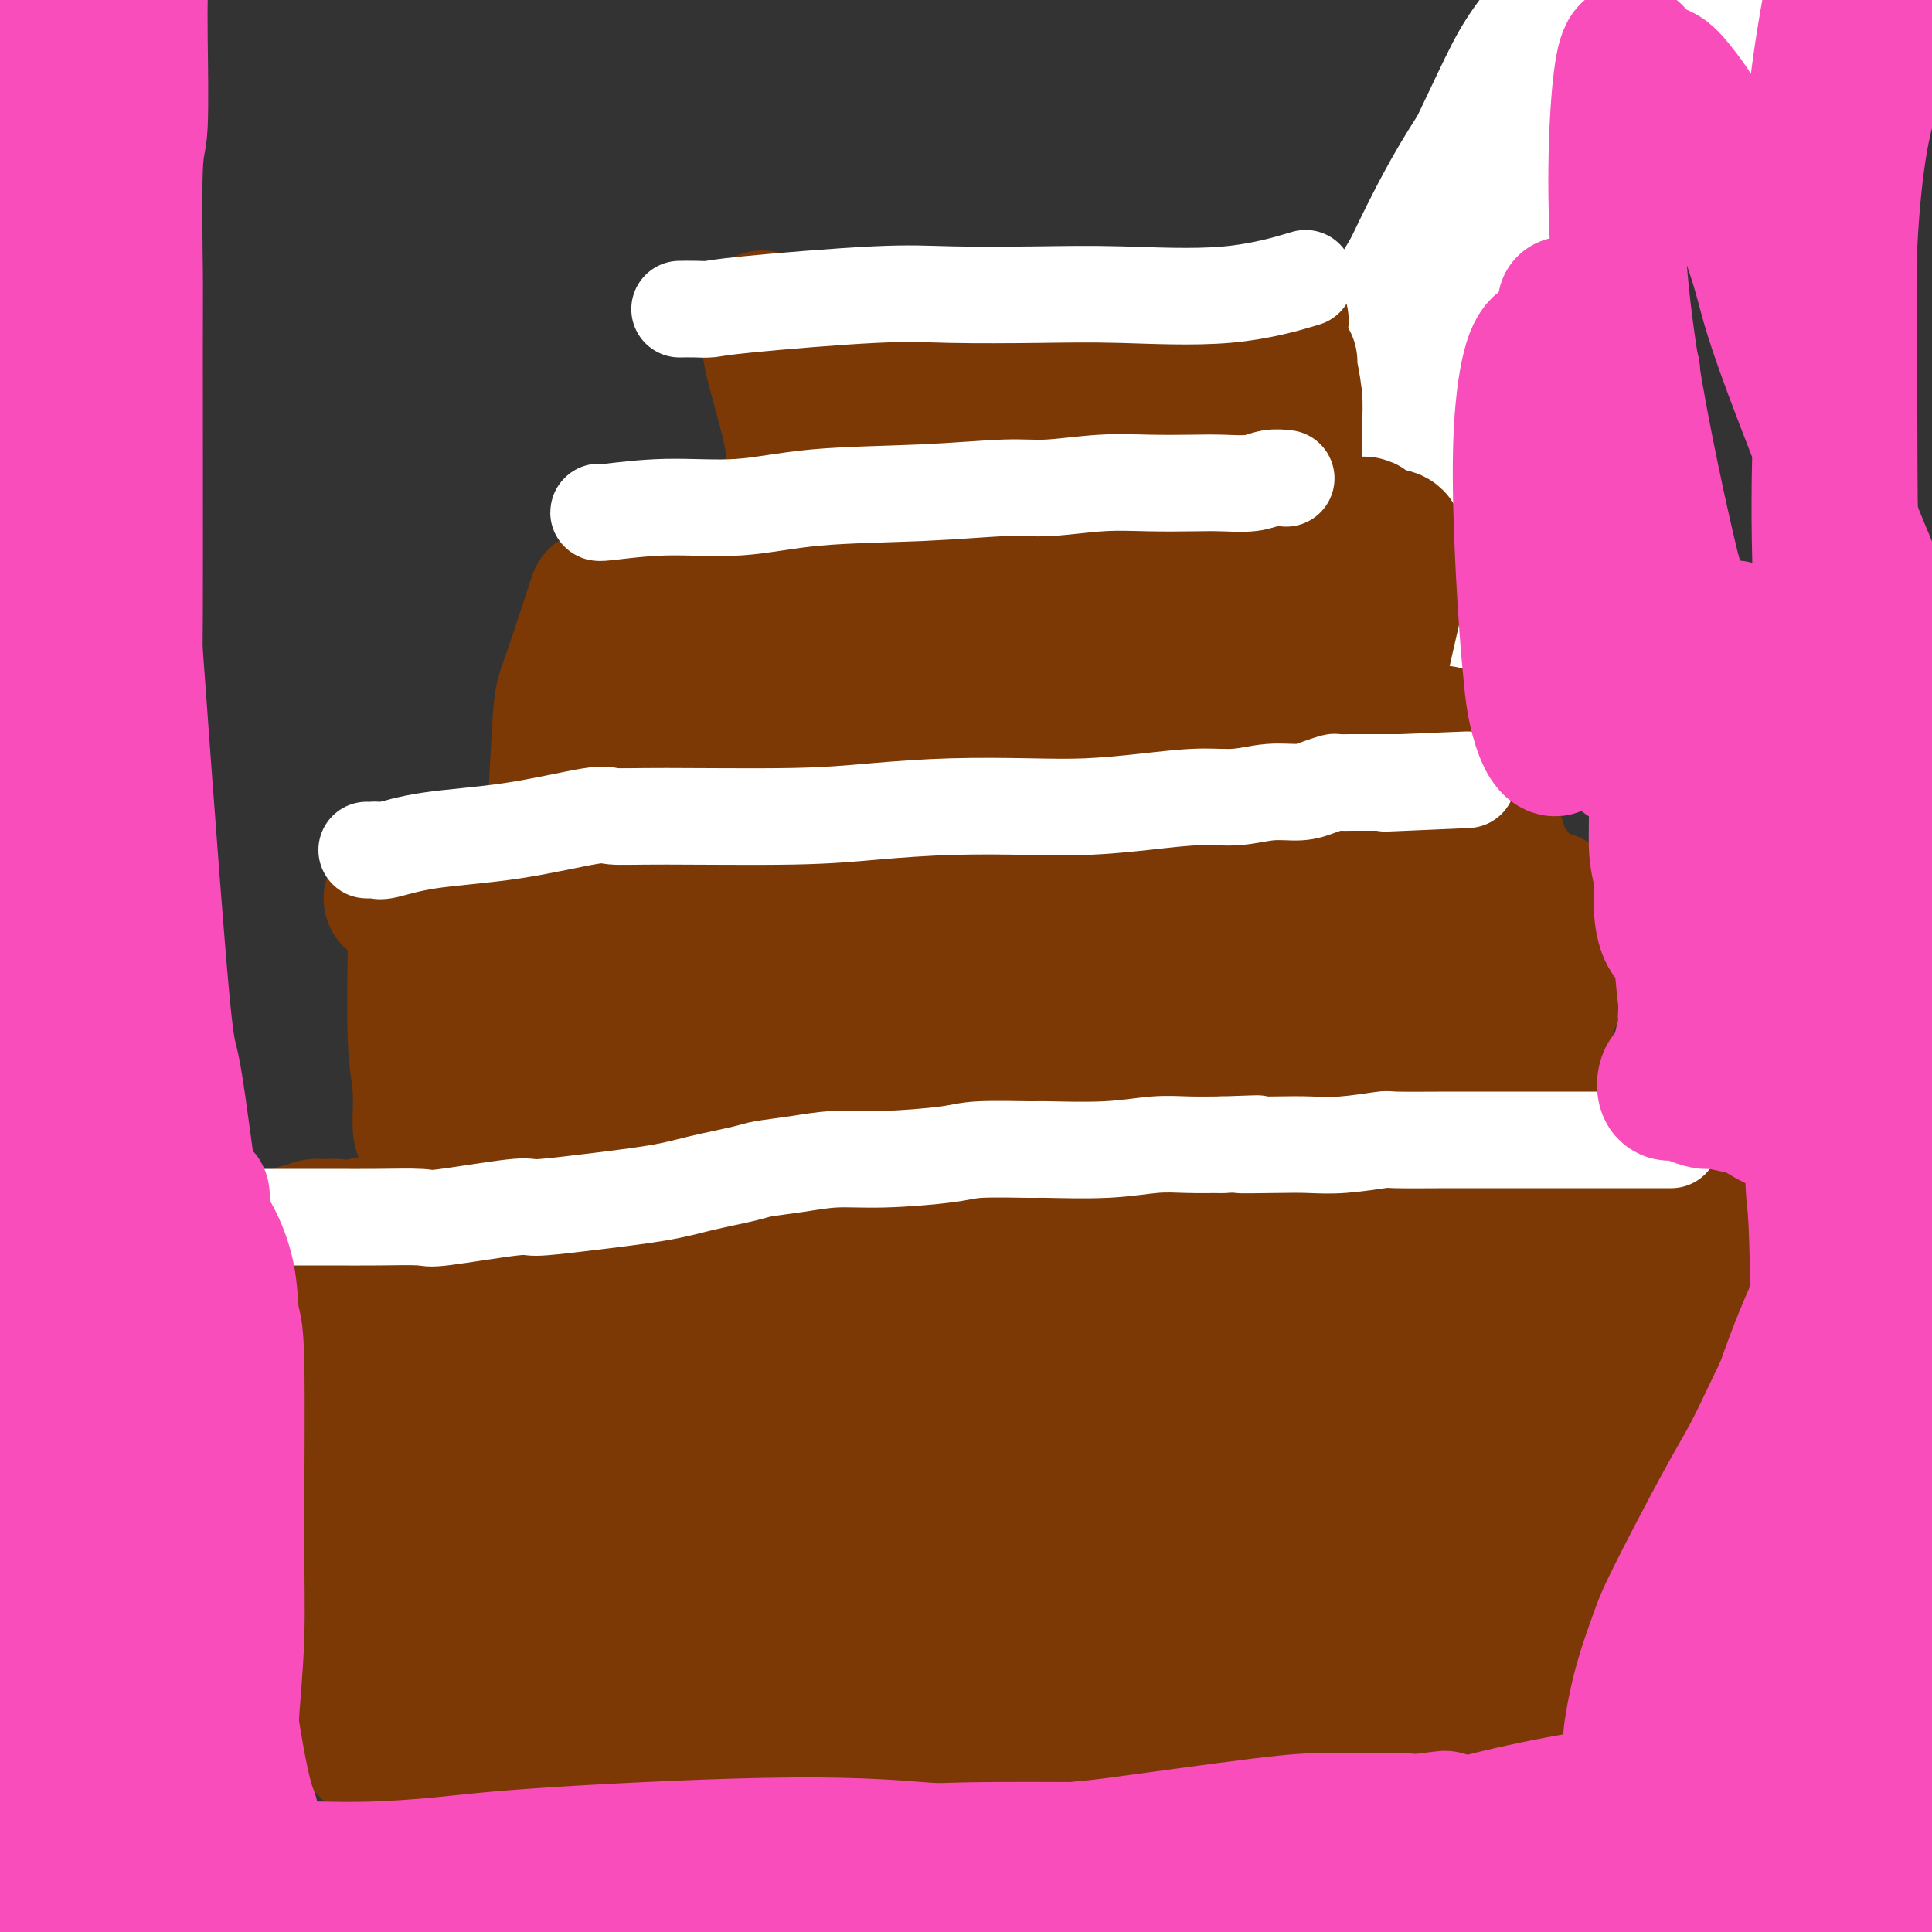
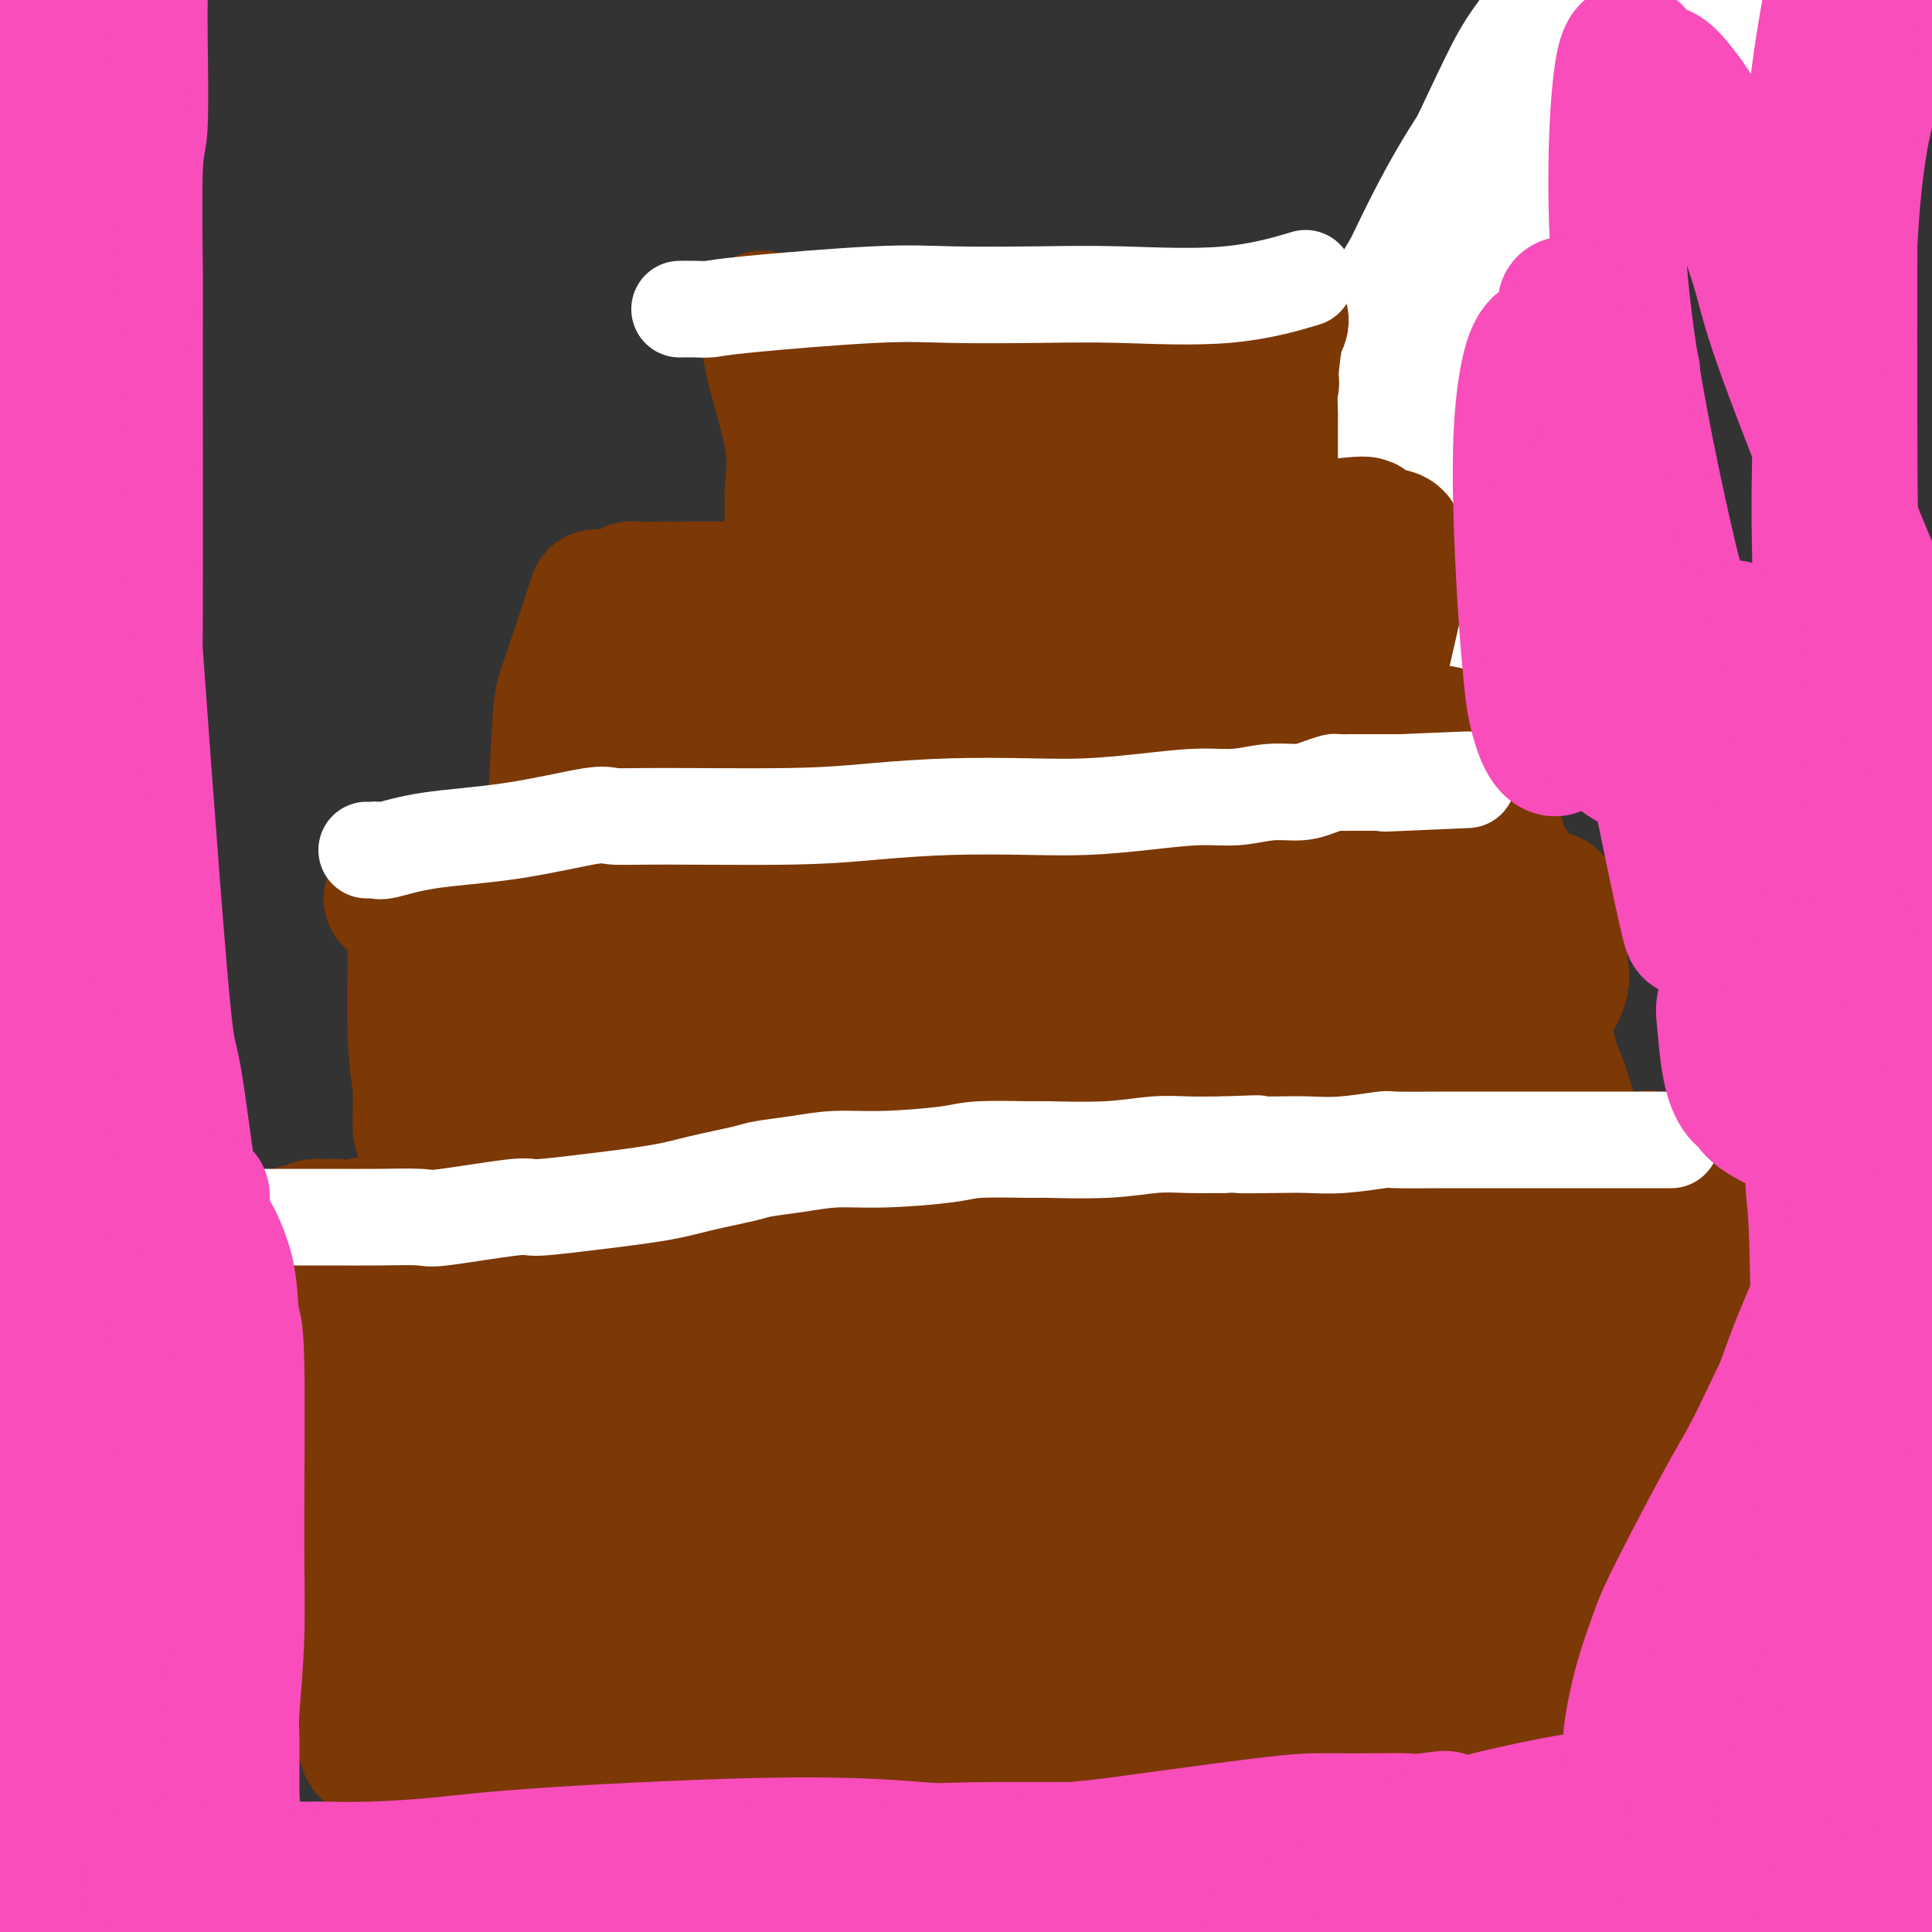
<svg xmlns="http://www.w3.org/2000/svg" viewBox="0 0 400 400" version="1.1">
  <rect x="0" y="0" width="400" height="400" fill="#333333" stroke="none" />
  <g fill="none" stroke="#636364" stroke-width="20" stroke-linecap="round" stroke-linejoin="round">
    <path d="M298,56c69.726,-115.606 139.451,-231.212 130,-215c-9.451,16.212 -98.080,164.242 -131,221c-32.920,56.758 -10.132,22.242 -2,14c8.132,-8.242 1.609,9.788 -1,17c-2.609,7.212 -1.305,3.606 0,0" />
  </g>
  <g fill="none" stroke="#FFFFFF" stroke-width="28" stroke-linecap="round" stroke-linejoin="round">
    <path d="M305,138c0.084,-0.604 0.169,-1.207 0,0c-0.169,1.207 -0.590,4.225 3,-8c3.590,-12.225 11.191,-39.691 18,-60c6.809,-20.309 12.824,-33.460 19,-46c6.176,-12.540 12.511,-24.471 15,-30c2.489,-5.529 1.133,-4.658 3,-8c1.867,-3.342 6.959,-10.899 9,-14c2.041,-3.101 1.031,-1.748 1,-2c-0.031,-0.252 0.919,-2.110 2,-4c1.081,-1.890 2.295,-3.813 -2,0c-4.295,3.813 -14.099,13.363 -23,24c-8.901,10.637 -16.898,22.362 -25,34c-8.102,11.638 -16.307,23.188 -23,34c-6.693,10.812 -11.873,20.885 -15,27c-3.127,6.115 -4.202,8.270 -5,10c-0.798,1.730 -1.320,3.034 -2,4c-0.680,0.966 -1.520,1.594 -2,3c-0.480,1.406 -0.601,3.592 -2,6c-1.399,2.408 -4.076,5.039 2,-1c6.076,-6.039 20.905,-20.749 31,-34c10.095,-13.251 15.455,-25.044 21,-35c5.545,-9.956 11.276,-18.074 14,-22c2.724,-3.926 2.443,-3.661 4,-7c1.557,-3.339 4.953,-10.283 7,-15c2.047,-4.717 2.745,-7.209 3,-9c0.255,-1.791 0.068,-2.882 2,-6c1.932,-3.118 5.982,-8.262 -2,-2c-7.982,6.262 -27.995,23.932 -41,39c-13.005,15.068 -19.003,27.534 -25,40" />
    <path d="M292,56c-10.155,16.777 -23.043,38.721 -30,52c-6.957,13.279 -7.985,17.894 -9,21c-1.015,3.106 -2.018,4.702 -3,7c-0.982,2.298 -1.944,5.296 -1,6c0.944,0.704 3.793,-0.886 3,3c-0.793,3.886 -5.229,13.249 8,-5c13.229,-18.249 44.123,-64.108 57,-84c12.877,-19.892 7.739,-13.816 8,-16c0.261,-2.184 5.923,-12.628 10,-21c4.077,-8.372 6.570,-14.673 8,-20c1.430,-5.327 1.797,-9.679 2,-12c0.203,-2.321 0.243,-2.611 1,-6c0.757,-3.389 2.232,-9.876 -3,-5c-5.232,4.876 -17.172,21.115 -23,29c-5.828,7.885 -5.546,7.416 -12,21c-6.454,13.584 -19.645,41.220 -25,53c-5.355,11.780 -2.875,7.703 -2,8c0.875,0.297 0.144,4.969 -1,12c-1.144,7.031 -2.701,16.422 5,8c7.701,-8.422 24.659,-34.657 36,-54c11.341,-19.343 17.064,-31.794 22,-42c4.936,-10.206 9.086,-18.169 11,-22c1.914,-3.831 1.592,-3.531 2,-5c0.408,-1.469 1.545,-4.705 2,-6c0.455,-1.295 0.227,-0.647 0,0" />
  </g>
  <g fill="none" stroke="#7C3805" stroke-width="28" stroke-linecap="round" stroke-linejoin="round">
    <path d="M141,265c-0.044,-0.135 -0.088,-0.271 0,0c0.088,0.271 0.307,0.947 0,2c-0.307,1.053 -1.142,2.483 -3,7c-1.858,4.517 -4.740,12.122 -6,16c-1.260,3.878 -0.898,4.031 -2,7c-1.102,2.969 -3.666,8.755 -5,12c-1.334,3.245 -1.436,3.951 -2,5c-0.564,1.049 -1.590,2.443 -2,3c-0.410,0.557 -0.205,0.279 0,0" />
    <path d="M111,270c-0.225,0.041 -0.450,0.081 0,0c0.450,-0.081 1.576,-0.284 0,0c-1.576,0.284 -5.854,1.054 1,0c6.854,-1.054 24.839,-3.934 32,-5c7.161,-1.066 3.497,-0.318 7,-1c3.503,-0.682 14.172,-2.793 24,-4c9.828,-1.207 18.816,-1.511 23,-2c4.184,-0.489 3.564,-1.163 10,-2c6.436,-0.837 19.928,-1.836 30,-3c10.072,-1.164 16.723,-2.494 21,-3c4.277,-0.506 6.181,-0.189 8,0c1.819,0.189 3.553,0.248 6,0c2.447,-0.248 5.608,-0.804 8,-1c2.392,-0.196 4.014,-0.033 5,0c0.986,0.033 1.337,-0.063 2,0c0.663,0.063 1.640,0.286 2,0c0.360,-0.286 0.103,-1.082 0,-1c-0.103,0.082 -0.051,1.041 0,2" />
    <path d="M290,250c4.765,0.672 1.176,2.351 0,3c-1.176,0.649 0.061,0.267 0,1c-0.061,0.733 -1.421,2.582 -2,5c-0.579,2.418 -0.379,5.406 -1,9c-0.621,3.594 -2.065,7.793 -3,12c-0.935,4.207 -1.361,8.420 -2,12c-0.639,3.580 -1.492,6.527 -2,9c-0.508,2.473 -0.672,4.472 -1,7c-0.328,2.528 -0.820,5.584 -1,8c-0.180,2.416 -0.049,4.193 0,6c0.049,1.807 0.014,3.644 0,5c-0.014,1.356 -0.008,2.231 0,3c0.008,0.769 0.017,1.433 0,2c-0.017,0.567 -0.061,1.038 0,1c0.061,-0.038 0.226,-0.585 0,-1c-0.226,-0.415 -0.843,-0.698 -1,-1c-0.157,-0.302 0.146,-0.624 0,-1c-0.146,-0.376 -0.743,-0.808 -1,-1c-0.257,-0.192 -0.176,-0.146 0,0c0.176,0.146 0.448,0.392 0,0c-0.448,-0.392 -1.615,-1.422 -2,-2c-0.385,-0.578 0.010,-0.705 -3,0c-3.010,0.705 -9.427,2.243 -12,3c-2.573,0.757 -1.302,0.735 -6,2c-4.698,1.265 -15.364,3.817 -20,5c-4.636,1.183 -3.243,0.998 -6,1c-2.757,0.002 -9.665,0.193 -14,0c-4.335,-0.193 -6.096,-0.769 -10,-1c-3.904,-0.231 -9.952,-0.115 -16,0" />
    <path d="M187,337c-8.923,-0.321 -11.232,-0.622 -16,-1c-4.768,-0.378 -11.997,-0.833 -17,-1c-5.003,-0.167 -7.782,-0.045 -10,0c-2.218,0.045 -3.874,0.012 -6,0c-2.126,-0.012 -4.720,-0.004 -7,0c-2.280,0.004 -4.246,0.004 -6,0c-1.754,-0.004 -3.297,-0.011 -4,0c-0.703,0.011 -0.566,0.042 -1,0c-0.434,-0.042 -1.440,-0.155 -2,0c-0.560,0.155 -0.676,0.579 -1,1c-0.324,0.421 -0.858,0.838 -1,1c-0.142,0.162 0.106,0.069 0,0c-0.106,-0.069 -0.568,-0.112 -1,0c-0.432,0.112 -0.835,0.380 -1,0c-0.165,-0.380 -0.093,-1.407 0,-2c0.093,-0.593 0.206,-0.752 0,-1c-0.206,-0.248 -0.732,-0.585 -1,-1c-0.268,-0.415 -0.278,-0.909 0,-4c0.278,-3.091 0.845,-8.778 1,-13c0.155,-4.222 -0.102,-6.980 0,-9c0.102,-2.020 0.563,-3.301 1,-5c0.437,-1.699 0.850,-3.815 1,-7c0.150,-3.185 0.037,-7.439 0,-10c-0.037,-2.561 0.000,-3.430 0,-5c-0.000,-1.570 -0.039,-3.842 0,-5c0.039,-1.158 0.154,-1.203 0,-3c-0.154,-1.797 -0.577,-5.348 -1,-7c-0.423,-1.652 -0.845,-1.406 -1,-2c-0.155,-0.594 -0.044,-2.027 0,-3c0.044,-0.973 0.022,-1.487 0,-2" />
    <path d="M114,258c0.003,-11.738 0.010,-2.582 0,1c-0.010,3.582 -0.039,1.591 0,1c0.039,-0.591 0.145,0.219 0,1c-0.145,0.781 -0.540,1.532 0,2c0.540,0.468 2.015,0.652 2,1c-0.015,0.348 -1.520,0.860 1,1c2.520,0.140 9.065,-0.091 13,0c3.935,0.091 5.258,0.504 12,0c6.742,-0.504 18.902,-1.926 29,-3c10.098,-1.074 18.135,-1.801 22,-2c3.865,-0.199 3.560,0.129 9,0c5.440,-0.129 16.627,-0.714 22,-1c5.373,-0.286 4.934,-0.273 7,0c2.066,0.273 6.637,0.805 10,1c3.363,0.195 5.516,0.051 7,0c1.484,-0.051 2.298,-0.010 3,0c0.702,0.010 1.293,-0.010 2,0c0.707,0.010 1.531,0.052 2,0c0.469,-0.052 0.582,-0.198 1,0c0.418,0.198 1.142,0.740 1,1c-0.142,0.260 -1.151,0.237 1,1c2.151,0.763 7.460,2.313 11,3c3.540,0.687 5.310,0.513 8,1c2.690,0.487 6.298,1.636 8,2c1.702,0.364 1.497,-0.056 3,0c1.503,0.056 4.715,0.587 7,1c2.285,0.413 3.642,0.706 5,1" />
    <path d="M300,270c7.566,1.552 3.981,0.432 3,0c-0.981,-0.432 0.641,-0.177 1,0c0.359,0.177 -0.546,0.276 -1,0c-0.454,-0.276 -0.457,-0.927 -3,-2c-2.543,-1.073 -7.626,-2.567 -12,-4c-4.374,-1.433 -8.038,-2.804 -13,-4c-4.962,-1.196 -11.222,-2.216 -17,-3c-5.778,-0.784 -11.075,-1.333 -17,-2c-5.925,-0.667 -12.479,-1.453 -18,-2c-5.521,-0.547 -10.008,-0.856 -15,-1c-4.992,-0.144 -10.489,-0.124 -16,0c-5.511,0.124 -11.037,0.350 -16,1c-4.963,0.650 -9.362,1.723 -14,3c-4.638,1.277 -9.516,2.758 -13,4c-3.484,1.242 -5.575,2.243 -8,3c-2.425,0.757 -5.184,1.269 -7,2c-1.816,0.731 -2.690,1.682 -5,3c-2.310,1.318 -6.058,3.005 -8,4c-1.942,0.995 -2.078,1.299 -3,3c-0.922,1.701 -2.629,4.800 -4,7c-1.371,2.200 -2.406,3.502 -3,5c-0.594,1.498 -0.748,3.193 -1,5c-0.252,1.807 -0.603,3.725 -1,5c-0.397,1.275 -0.839,1.905 -1,3c-0.161,1.095 -0.041,2.654 0,4c0.041,1.346 0.003,2.479 0,3c-0.003,0.521 0.030,0.428 0,2c-0.030,1.572 -0.124,4.808 0,7c0.124,2.192 0.464,3.341 1,5c0.536,1.659 1.268,3.830 2,6" />
    <path d="M111,327c0.453,4.160 0.087,1.058 2,2c1.913,0.942 6.107,5.926 8,8c1.893,2.074 1.484,1.238 5,2c3.516,0.762 10.955,3.120 17,4c6.045,0.880 10.696,0.280 13,0c2.304,-0.280 2.261,-0.239 7,0c4.739,0.239 14.258,0.678 21,1c6.742,0.322 10.705,0.528 17,0c6.295,-0.528 14.921,-1.789 22,-3c7.079,-1.211 12.612,-2.372 18,-4c5.388,-1.628 10.631,-3.722 15,-5c4.369,-1.278 7.864,-1.739 11,-3c3.136,-1.261 5.914,-3.322 9,-5c3.086,-1.678 6.480,-2.975 9,-4c2.520,-1.025 4.164,-1.780 6,-3c1.836,-1.220 3.862,-2.905 5,-4c1.138,-1.095 1.386,-1.601 3,-3c1.614,-1.399 4.592,-3.692 6,-5c1.408,-1.308 1.246,-1.632 2,-3c0.754,-1.368 2.425,-3.780 3,-5c0.575,-1.220 0.055,-1.249 0,-3c-0.055,-1.751 0.356,-5.225 0,-8c-0.356,-2.775 -1.479,-4.850 -2,-6c-0.521,-1.150 -0.441,-1.374 -2,-3c-1.559,-1.626 -4.758,-4.653 -8,-7c-3.242,-2.347 -6.526,-4.013 -10,-5c-3.474,-0.987 -7.137,-1.296 -12,-2c-4.863,-0.704 -10.925,-1.805 -16,-2c-5.075,-0.195 -9.164,0.516 -14,1c-4.836,0.484 -10.418,0.742 -16,1" />
    <path d="M230,263c-7.280,0.597 -10.479,1.090 -15,2c-4.521,0.910 -10.365,2.239 -15,3c-4.635,0.761 -8.062,0.955 -10,1c-1.938,0.045 -2.388,-0.057 -6,1c-3.612,1.057 -10.387,3.275 -15,5c-4.613,1.725 -7.064,2.956 -9,4c-1.936,1.044 -3.358,1.900 -6,3c-2.642,1.100 -6.504,2.443 -8,3c-1.496,0.557 -0.627,0.329 -2,1c-1.373,0.671 -4.987,2.241 -8,4c-3.013,1.759 -5.426,3.708 -7,5c-1.574,1.292 -2.310,1.929 -3,3c-0.690,1.071 -1.334,2.576 -2,3c-0.666,0.424 -1.354,-0.233 -1,1c0.354,1.233 1.750,4.358 5,7c3.250,2.642 8.353,4.803 13,6c4.647,1.197 8.836,1.430 17,2c8.164,0.570 20.302,1.478 35,1c14.698,-0.478 31.954,-2.341 38,-3c6.046,-0.659 0.881,-0.115 6,-1c5.119,-0.885 20.521,-3.199 29,-5c8.479,-1.801 10.035,-3.089 12,-4c1.965,-0.911 4.339,-1.445 6,-2c1.661,-0.555 2.608,-1.131 4,-2c1.392,-0.869 3.229,-2.029 4,-3c0.771,-0.971 0.477,-1.752 0,-3c-0.477,-1.248 -1.138,-2.963 -4,-5c-2.862,-2.037 -7.924,-4.394 -14,-6c-6.076,-1.606 -13.164,-2.459 -22,-2c-8.836,0.459 -19.418,2.229 -30,4" />
    <path d="M222,286c-10.168,2.183 -20.588,5.642 -31,9c-10.412,3.358 -20.817,6.616 -27,9c-6.183,2.384 -8.143,3.894 -10,5c-1.857,1.106 -3.611,1.808 -5,2c-1.389,0.192 -2.413,-0.127 -3,1c-0.587,1.127 -0.738,3.701 -3,5c-2.262,1.299 -6.634,1.325 2,1c8.634,-0.325 30.275,-1.000 45,-3c14.725,-2.000 22.535,-5.326 33,-9c10.465,-3.674 23.587,-7.697 31,-10c7.413,-2.303 9.119,-2.886 12,-4c2.881,-1.114 6.939,-2.761 10,-4c3.061,-1.239 5.126,-2.071 7,-3c1.874,-0.929 3.556,-1.954 4,-3c0.444,-1.046 -0.350,-2.114 1,-4c1.350,-1.886 4.843,-4.591 -10,-5c-14.843,-0.409 -48.021,1.476 -60,2c-11.979,0.524 -2.758,-0.314 -10,2c-7.242,2.314 -30.948,7.778 -43,11c-12.052,3.222 -12.449,4.201 -16,6c-3.551,1.799 -10.257,4.420 -14,6c-3.743,1.580 -4.525,2.121 -6,3c-1.475,0.879 -3.645,2.095 -5,4c-1.355,1.905 -1.895,4.499 -3,6c-1.105,1.501 -2.774,1.911 0,4c2.774,2.089 9.991,5.859 14,8c4.009,2.141 4.810,2.653 14,2c9.190,-0.653 26.769,-2.472 37,-4c10.231,-1.528 13.116,-2.764 16,-4" />
    <path d="M202,319c16.317,-3.562 30.608,-8.467 41,-12c10.392,-3.533 16.883,-5.696 21,-7c4.117,-1.304 5.859,-1.751 8,-3c2.141,-1.249 4.679,-3.299 6,-4c1.321,-0.701 1.423,-0.053 3,-1c1.577,-0.947 4.629,-3.489 6,-5c1.371,-1.511 1.061,-1.991 1,-3c-0.061,-1.009 0.127,-2.546 0,-4c-0.127,-1.454 -0.570,-2.823 -1,-4c-0.430,-1.177 -0.846,-2.162 -1,-3c-0.154,-0.838 -0.047,-1.529 0,-2c0.047,-0.471 0.032,-0.721 0,-1c-0.032,-0.279 -0.081,-0.585 0,-1c0.081,-0.415 0.292,-0.937 1,-1c0.708,-0.063 1.914,0.334 3,0c1.086,-0.334 2.052,-1.398 3,-2c0.948,-0.602 1.878,-0.742 2,-1c0.122,-0.258 -0.565,-0.635 0,-1c0.565,-0.365 2.381,-0.718 3,-1c0.619,-0.282 0.040,-0.492 0,-1c-0.040,-0.508 0.460,-1.313 0,-2c-0.460,-0.687 -1.879,-1.256 -3,-2c-1.121,-0.744 -1.945,-1.663 -4,-2c-2.055,-0.337 -5.341,-0.090 -8,0c-2.659,0.090 -4.691,0.024 -8,0c-3.309,-0.024 -7.895,-0.006 -12,0c-4.105,0.006 -7.729,0.002 -12,0c-4.271,-0.002 -9.188,-0.000 -13,0c-3.812,0.000 -6.518,0.000 -10,0c-3.482,-0.000 -7.741,-0.000 -12,0" />
    <path d="M216,256c-13.798,0.012 -10.792,0.042 -12,0c-1.208,-0.042 -6.632,-0.157 -9,0c-2.368,0.157 -1.682,0.586 -4,1c-2.318,0.414 -7.639,0.813 -12,1c-4.361,0.187 -7.761,0.162 -9,0c-1.239,-0.162 -0.317,-0.461 -3,0c-2.683,0.461 -8.972,1.682 -13,2c-4.028,0.318 -5.794,-0.269 -8,0c-2.206,0.269 -4.851,1.393 -7,2c-2.149,0.607 -3.801,0.699 -6,1c-2.199,0.301 -4.946,0.813 -7,1c-2.054,0.187 -3.416,0.049 -5,0c-1.584,-0.049 -3.391,-0.010 -5,0c-1.609,0.010 -3.020,-0.009 -4,0c-0.980,0.009 -1.531,0.048 -2,0c-0.469,-0.048 -0.858,-0.182 -1,0c-0.142,0.182 -0.038,0.679 0,1c0.038,0.321 0.010,0.466 0,1c-0.010,0.534 -0.003,1.455 0,2c0.003,0.545 0.001,0.712 0,1c-0.001,0.288 -0.000,0.695 0,1c0.000,0.305 0.000,0.507 0,1c-0.000,0.493 -0.000,1.276 0,2c0.000,0.724 0.000,1.387 0,2c-0.000,0.613 -0.000,1.175 0,2c0.000,0.825 0.000,1.912 0,3" />
    <path d="M109,280c-0.000,3.824 -0.000,5.385 0,7c0.000,1.615 0.000,3.283 0,5c-0.000,1.717 -0.000,3.481 0,5c0.000,1.519 0.000,2.793 0,5c-0.000,2.207 -0.001,5.347 0,7c0.001,1.653 0.004,1.820 0,3c-0.004,1.180 -0.015,3.373 0,5c0.015,1.627 0.057,2.687 0,4c-0.057,1.313 -0.212,2.877 0,4c0.212,1.123 0.793,1.804 1,3c0.207,1.196 0.041,2.908 0,4c-0.041,1.092 0.044,1.563 0,2c-0.044,0.437 -0.217,0.839 0,1c0.217,0.161 0.823,0.079 1,0c0.177,-0.079 -0.074,-0.156 0,0c0.074,0.156 0.474,0.546 1,1c0.526,0.454 1.178,0.973 3,1c1.822,0.027 4.812,-0.437 9,0c4.188,0.437 9.572,1.774 15,2c5.428,0.226 10.901,-0.660 17,-1c6.099,-0.340 12.825,-0.133 19,0c6.175,0.133 11.798,0.193 18,0c6.202,-0.193 12.983,-0.640 18,-1c5.017,-0.360 8.270,-0.632 12,-1c3.730,-0.368 7.939,-0.831 10,-1c2.061,-0.169 1.975,-0.045 5,0c3.025,0.045 9.161,0.012 13,0c3.839,-0.012 5.383,-0.003 7,0c1.617,0.003 3.309,0.002 5,0" />
    <path d="M263,335c23.569,-0.309 8.491,-0.083 4,0c-4.491,0.083 1.605,0.023 4,0c2.395,-0.023 1.090,-0.010 1,0c-0.090,0.010 1.035,0.016 2,0c0.965,-0.016 1.769,-0.055 2,0c0.231,0.055 -0.112,0.205 0,0c0.112,-0.205 0.680,-0.765 1,-1c0.320,-0.235 0.392,-0.146 1,-1c0.608,-0.854 1.753,-2.651 2,-3c0.247,-0.349 -0.404,0.751 1,-1c1.404,-1.751 4.862,-6.352 7,-9c2.138,-2.648 2.955,-3.343 5,-6c2.045,-2.657 5.319,-7.276 7,-10c1.681,-2.724 1.771,-3.554 2,-4c0.229,-0.446 0.598,-0.507 1,-2c0.402,-1.493 0.837,-4.418 1,-6c0.163,-1.582 0.056,-1.822 0,-3c-0.056,-1.178 -0.059,-3.295 0,-4c0.059,-0.705 0.181,0.001 0,-1c-0.181,-1.001 -0.666,-3.709 -1,-5c-0.334,-1.291 -0.519,-1.165 -1,-2c-0.481,-0.835 -1.259,-2.631 -2,-4c-0.741,-1.369 -1.446,-2.311 -2,-3c-0.554,-0.689 -0.958,-1.126 -2,-2c-1.042,-0.874 -2.722,-2.184 -3,-3c-0.278,-0.816 0.845,-1.139 0,-2c-0.845,-0.861 -3.660,-2.262 -5,-3c-1.340,-0.738 -1.207,-0.814 -2,-1c-0.793,-0.186 -2.512,-0.482 -4,-1c-1.488,-0.518 -2.744,-1.259 -4,-2" />
    <path d="M278,256c-3.538,-2.393 -2.382,-1.374 -3,-1c-0.618,0.374 -3.009,0.103 -4,0c-0.991,-0.103 -0.582,-0.038 -2,0c-1.418,0.038 -4.663,0.049 -6,0c-1.337,-0.049 -0.768,-0.158 -2,0c-1.232,0.158 -4.267,0.583 -7,1c-2.733,0.417 -5.163,0.828 -6,1c-0.837,0.172 -0.080,0.107 -2,0c-1.920,-0.107 -6.518,-0.254 -10,0c-3.482,0.254 -5.848,0.910 -8,1c-2.152,0.090 -4.091,-0.384 -10,0c-5.909,0.384 -15.790,1.627 -20,2c-4.210,0.373 -2.749,-0.125 -4,0c-1.251,0.125 -5.214,0.873 -7,1c-1.786,0.127 -1.396,-0.366 -3,0c-1.604,0.366 -5.202,1.593 -8,2c-2.798,0.407 -4.797,-0.005 -6,0c-1.203,0.005 -1.610,0.428 -4,1c-2.390,0.572 -6.763,1.294 -10,2c-3.237,0.706 -5.338,1.398 -7,2c-1.662,0.602 -2.885,1.114 -5,2c-2.115,0.886 -5.124,2.145 -8,3c-2.876,0.855 -5.621,1.307 -9,2c-3.379,0.693 -7.394,1.627 -9,2c-1.606,0.373 -0.803,0.187 0,0" />
    <path d="M141,189c-0.002,0.031 -0.003,0.063 0,0c0.003,-0.063 0.011,-0.220 0,0c-0.011,0.220 -0.041,0.817 0,1c0.041,0.183 0.155,-0.047 0,1c-0.155,1.047 -0.577,3.373 -1,5c-0.423,1.627 -0.845,2.556 -1,4c-0.155,1.444 -0.041,3.404 0,6c0.041,2.596 0.011,5.829 0,8c-0.011,2.171 -0.002,3.279 0,4c0.002,0.721 -0.003,1.055 0,3c0.003,1.945 0.015,5.500 0,8c-0.015,2.500 -0.057,3.945 0,5c0.057,1.055 0.211,1.719 0,3c-0.211,1.281 -0.789,3.178 -1,5c-0.211,1.822 -0.057,3.567 0,5c0.057,1.433 0.016,2.552 0,3c-0.016,0.448 -0.008,0.224 0,0" />
    <path d="M145,185c-0.155,-0.010 -0.310,-0.021 0,0c0.310,0.021 1.083,0.073 2,0c0.917,-0.073 1.976,-0.271 5,0c3.024,0.271 8.011,1.011 19,0c10.989,-1.011 27.980,-3.774 35,-5c7.020,-1.226 4.070,-0.917 6,-1c1.930,-0.083 8.741,-0.559 14,-1c5.259,-0.441 8.967,-0.846 13,-1c4.033,-0.154 8.389,-0.056 12,0c3.611,0.056 6.475,0.072 9,0c2.525,-0.072 4.710,-0.230 7,0c2.290,0.230 4.684,0.850 6,1c1.316,0.150 1.554,-0.168 3,0c1.446,0.168 4.098,0.822 5,1c0.902,0.178 0.053,-0.121 0,0c-0.053,0.121 0.691,0.660 1,1c0.309,0.340 0.183,0.481 0,1c-0.183,0.519 -0.423,1.418 -1,2c-0.577,0.582 -1.490,0.849 -2,1c-0.510,0.151 -0.616,0.188 -1,1c-0.384,0.812 -1.047,2.400 -2,4c-0.953,1.600 -2.195,3.213 -3,5c-0.805,1.787 -1.172,3.747 -2,6c-0.828,2.253 -2.117,4.800 -3,6c-0.883,1.200 -1.360,1.054 -2,3c-0.640,1.946 -1.441,5.986 -2,9c-0.559,3.014 -0.874,5.004 -1,7c-0.126,1.996 -0.063,3.998 0,6" />
    <path d="M263,231c-0.464,3.931 -0.124,2.759 0,3c0.124,0.241 0.033,1.895 0,3c-0.033,1.105 -0.009,1.661 0,2c0.009,0.339 0.002,0.460 0,1c-0.002,0.540 -0.001,1.500 0,2c0.001,0.500 0.001,0.540 0,1c-0.001,0.460 -0.001,1.340 0,1c0.001,-0.340 0.005,-1.900 0,-3c-0.005,-1.100 -0.020,-1.739 0,-3c0.020,-1.261 0.074,-3.143 0,-5c-0.074,-1.857 -0.275,-3.689 0,-5c0.275,-1.311 1.027,-2.099 1,-5c-0.027,-2.901 -0.834,-7.913 -1,-10c-0.166,-2.087 0.308,-1.247 0,-2c-0.308,-0.753 -1.396,-3.097 -2,-5c-0.604,-1.903 -0.722,-3.364 -1,-5c-0.278,-1.636 -0.715,-3.449 -1,-5c-0.285,-1.551 -0.416,-2.842 -1,-4c-0.584,-1.158 -1.620,-2.182 -2,-3c-0.380,-0.818 -0.103,-1.429 -3,-1c-2.897,0.429 -8.968,1.900 -15,4c-6.032,2.100 -12.023,4.830 -17,7c-4.977,2.170 -8.938,3.781 -12,5c-3.062,1.219 -5.224,2.045 -11,4c-5.776,1.955 -15.167,5.040 -21,7c-5.833,1.960 -8.109,2.797 -11,4c-2.891,1.203 -6.397,2.772 -9,4c-2.603,1.228 -4.301,2.114 -6,3" />
    <path d="M151,226c-15.976,5.954 -4.916,1.838 -2,1c2.916,-0.838 -2.311,1.601 -5,3c-2.689,1.399 -2.839,1.756 -3,2c-0.161,0.244 -0.332,0.373 0,1c0.332,0.627 1.168,1.751 5,2c3.832,0.249 10.660,-0.379 18,-2c7.340,-1.621 15.193,-4.236 23,-7c7.807,-2.764 15.568,-5.676 21,-8c5.432,-2.324 8.536,-4.059 14,-6c5.464,-1.941 13.288,-4.087 17,-5c3.712,-0.913 3.311,-0.591 6,-1c2.689,-0.409 8.467,-1.548 11,-2c2.533,-0.452 1.822,-0.218 2,0c0.178,0.218 1.246,0.418 0,0c-1.246,-0.418 -4.805,-1.455 -6,-2c-1.195,-0.545 -0.028,-0.599 -5,0c-4.972,0.599 -16.085,1.851 -24,4c-7.915,2.149 -12.631,5.193 -15,7c-2.369,1.807 -2.390,2.375 -4,4c-1.610,1.625 -4.808,4.306 -7,7c-2.192,2.694 -3.377,5.400 -4,7c-0.623,1.600 -0.682,2.094 -1,3c-0.318,0.906 -0.893,2.225 1,4c1.893,1.775 6.256,4.007 10,5c3.744,0.993 6.871,0.747 12,0c5.129,-0.747 12.261,-1.994 18,-3c5.739,-1.006 10.083,-1.771 15,-3c4.917,-1.229 10.405,-2.923 14,-4c3.595,-1.077 5.298,-1.539 7,-2" />
    <path d="M269,231c9.578,-2.620 6.523,-3.169 6,-4c-0.523,-0.831 1.487,-1.944 3,-3c1.513,-1.056 2.529,-2.054 3,-4c0.471,-1.946 0.397,-4.839 0,-7c-0.397,-2.161 -1.119,-3.591 -2,-5c-0.881,-1.409 -1.923,-2.796 -3,-4c-1.077,-1.204 -2.189,-2.223 -3,-3c-0.811,-0.777 -1.320,-1.311 -2,-2c-0.680,-0.689 -1.529,-1.531 -2,-2c-0.471,-0.469 -0.563,-0.564 -1,-1c-0.437,-0.436 -1.220,-1.213 -1,-2c0.220,-0.787 1.442,-1.583 2,-2c0.558,-0.417 0.454,-0.456 1,-1c0.546,-0.544 1.744,-1.594 3,-2c1.256,-0.406 2.570,-0.168 3,0c0.430,0.168 -0.024,0.266 0,0c0.024,-0.266 0.527,-0.894 0,1c-0.527,1.894 -2.084,6.312 -3,10c-0.916,3.688 -1.191,6.647 -2,9c-0.809,2.353 -2.151,4.100 -3,7c-0.849,2.900 -1.205,6.955 -2,10c-0.795,3.045 -2.029,5.081 -3,7c-0.971,1.919 -1.678,3.720 -3,7c-1.322,3.280 -3.260,8.038 -4,10c-0.740,1.962 -0.282,1.127 -1,3c-0.718,1.873 -2.612,6.452 -4,9c-1.388,2.548 -2.269,3.064 -3,4c-0.731,0.936 -1.312,2.290 -2,4c-0.688,1.710 -1.482,3.774 -2,5c-0.518,1.226 -0.759,1.613 -1,2" />
    <path d="M243,277c-3.582,8.695 -1.035,4.934 0,4c1.035,-0.934 0.560,0.960 0,2c-0.560,1.040 -1.205,1.225 0,-1c1.205,-2.225 4.261,-6.861 6,-9c1.739,-2.139 2.161,-1.783 4,-5c1.839,-3.217 5.093,-10.009 7,-14c1.907,-3.991 2.465,-5.183 3,-6c0.535,-0.817 1.046,-1.259 2,-4c0.954,-2.741 2.350,-7.782 3,-10c0.650,-2.218 0.552,-1.614 1,-3c0.448,-1.386 1.440,-4.764 2,-10c0.560,-5.236 0.686,-12.331 1,-16c0.314,-3.669 0.816,-3.911 1,-5c0.184,-1.089 0.049,-3.024 0,-4c-0.049,-0.976 -0.014,-0.993 0,-1c0.014,-0.007 0.007,-0.003 0,0" />
    <path d="M340,240c0.088,-0.020 0.177,-0.041 0,0c-0.177,0.041 -0.618,0.142 0,0c0.618,-0.142 2.297,-0.528 0,0c-2.297,0.528 -8.570,1.970 -14,3c-5.430,1.030 -10.018,1.649 -13,2c-2.982,0.351 -4.359,0.434 -7,1c-2.641,0.566 -6.546,1.616 -11,2c-4.454,0.384 -9.457,0.102 -14,0c-4.543,-0.102 -8.625,-0.025 -13,0c-4.375,0.025 -9.043,-0.004 -15,0c-5.957,0.004 -13.204,0.040 -19,0c-5.796,-0.040 -10.140,-0.157 -15,0c-4.860,0.157 -10.234,0.588 -16,1c-5.766,0.412 -11.924,0.804 -15,1c-3.076,0.196 -3.070,0.196 -7,0c-3.930,-0.196 -11.795,-0.589 -17,-1c-5.205,-0.411 -7.748,-0.842 -11,-1c-3.252,-0.158 -7.212,-0.043 -10,0c-2.788,0.043 -4.402,0.015 -7,0c-2.598,-0.015 -6.179,-0.015 -9,0c-2.821,0.015 -4.881,0.045 -6,0c-1.119,-0.045 -1.298,-0.167 -4,0c-2.702,0.167 -7.927,0.622 -11,1c-3.073,0.378 -3.995,0.679 -6,1c-2.005,0.321 -5.094,0.663 -7,1c-1.906,0.337 -2.628,0.668 -5,1c-2.372,0.332 -6.392,0.666 -9,1c-2.608,0.334 -3.804,0.667 -5,1" />
    <path d="M74,254c-7.765,0.923 -5.678,0.231 -5,0c0.678,-0.231 -0.053,-0.002 -1,0c-0.947,0.002 -2.111,-0.223 -3,0c-0.889,0.223 -1.504,0.895 -2,1c-0.496,0.105 -0.875,-0.357 -1,0c-0.125,0.357 0.002,1.532 0,2c-0.002,0.468 -0.133,0.228 0,1c0.133,0.772 0.532,2.556 1,5c0.468,2.444 1.007,5.548 1,7c-0.007,1.452 -0.558,1.251 0,5c0.558,3.749 2.225,11.449 3,15c0.775,3.551 0.656,2.955 1,4c0.344,1.045 1.149,3.731 2,6c0.851,2.269 1.749,4.119 2,6c0.251,1.881 -0.143,3.792 0,6c0.143,2.208 0.823,4.713 1,6c0.177,1.287 -0.149,1.357 0,3c0.149,1.643 0.772,4.857 1,6c0.228,1.143 0.061,0.213 0,2c-0.061,1.787 -0.016,6.292 0,8c0.016,1.708 0.004,0.621 0,2c-0.004,1.379 0.002,5.226 0,7c-0.002,1.774 -0.011,1.476 0,2c0.011,0.524 0.041,1.872 0,3c-0.041,1.128 -0.155,2.037 0,3c0.155,0.963 0.577,1.982 1,3" />
    <path d="M75,357c0.963,8.548 1.871,4.420 2,3c0.129,-1.420 -0.519,-0.130 0,1c0.519,1.130 2.206,2.100 4,3c1.794,0.900 3.694,1.731 6,2c2.306,0.269 5.017,-0.023 9,0c3.983,0.023 9.238,0.360 14,0c4.762,-0.360 9.031,-1.417 14,-2c4.969,-0.583 10.637,-0.694 16,-1c5.363,-0.306 10.421,-0.808 15,-1c4.579,-0.192 8.680,-0.073 17,0c8.320,0.073 20.858,0.099 31,0c10.142,-0.099 17.889,-0.324 26,-1c8.111,-0.676 16.585,-1.803 20,-2c3.415,-0.197 1.770,0.536 6,0c4.230,-0.536 14.333,-2.340 21,-3c6.667,-0.660 9.896,-0.177 14,0c4.104,0.177 9.081,0.047 12,0c2.919,-0.047 3.778,-0.013 8,0c4.222,0.013 11.805,0.005 15,0c3.195,-0.005 2.001,-0.005 3,0c0.999,0.005 4.190,0.016 7,0c2.810,-0.016 5.240,-0.060 7,0c1.760,0.060 2.850,0.223 4,0c1.150,-0.223 2.359,-0.831 3,-1c0.641,-0.169 0.715,0.100 1,0c0.285,-0.100 0.781,-0.571 1,-1c0.219,-0.429 0.162,-0.816 0,-1c-0.162,-0.184 -0.428,-0.165 0,-1c0.428,-0.835 1.551,-2.524 2,-4c0.449,-1.476 0.225,-2.738 0,-4" />
    <path d="M353,344c0.278,-1.879 -0.027,-2.077 0,-3c0.027,-0.923 0.387,-2.573 0,-4c-0.387,-1.427 -1.522,-2.633 -2,-6c-0.478,-3.367 -0.298,-8.894 0,-14c0.298,-5.106 0.713,-9.789 1,-13c0.287,-3.211 0.445,-4.949 1,-7c0.555,-2.051 1.508,-4.417 2,-7c0.492,-2.583 0.524,-5.385 1,-8c0.476,-2.615 1.396,-5.043 2,-7c0.604,-1.957 0.890,-3.441 1,-6c0.110,-2.559 0.042,-6.192 0,-8c-0.042,-1.808 -0.058,-1.791 0,-2c0.058,-0.209 0.189,-0.642 0,-1c-0.189,-0.358 -0.697,-0.639 -1,-1c-0.303,-0.361 -0.401,-0.801 0,-1c0.401,-0.199 1.302,-0.156 -2,0c-3.302,0.156 -10.808,0.425 -17,1c-6.192,0.575 -11.071,1.457 -19,2c-7.929,0.543 -18.907,0.746 -28,1c-9.093,0.254 -16.302,0.560 -25,1c-8.698,0.440 -18.886,1.013 -22,1c-3.114,-0.013 0.846,-0.612 -8,0c-8.846,0.612 -30.497,2.434 -39,3c-8.503,0.566 -3.858,-0.124 -7,0c-3.142,0.124 -14.071,1.062 -25,2" />
    <path d="M166,267c-32.002,1.929 -17.007,1.253 -14,1c3.007,-0.253 -5.975,-0.082 -11,0c-5.025,0.082 -6.094,0.075 -7,0c-0.906,-0.075 -1.650,-0.216 -4,0c-2.350,0.216 -6.306,0.791 -9,1c-2.694,0.209 -4.126,0.052 -5,0c-0.874,-0.052 -1.189,0.002 -2,0c-0.811,-0.002 -2.117,-0.061 -3,0c-0.883,0.061 -1.343,0.241 -2,0c-0.657,-0.241 -1.509,-0.902 -2,-1c-0.491,-0.098 -0.619,0.366 -2,0c-1.381,-0.366 -4.013,-1.562 -6,-2c-1.987,-0.438 -3.329,-0.119 -5,0c-1.671,0.119 -3.671,0.039 -5,0c-1.329,-0.039 -1.988,-0.035 -3,0c-1.012,0.035 -2.377,0.102 -3,0c-0.623,-0.102 -0.503,-0.373 -1,0c-0.497,0.373 -1.609,1.388 -2,2c-0.391,0.612 -0.059,0.819 0,1c0.059,0.181 -0.154,0.335 0,1c0.154,0.665 0.676,1.840 1,3c0.324,1.160 0.451,2.306 1,4c0.549,1.694 1.519,3.935 2,6c0.481,2.065 0.472,3.954 1,6c0.528,2.046 1.595,4.250 2,6c0.405,1.750 0.150,3.046 0,5c-0.150,1.954 -0.194,4.564 0,7c0.194,2.436 0.627,4.696 1,7c0.373,2.304 0.687,4.652 1,7" />
    <path d="M89,321c1.284,9.307 -0.006,6.074 0,6c0.006,-0.074 1.308,3.011 2,5c0.692,1.989 0.775,2.883 1,4c0.225,1.117 0.593,2.456 1,3c0.407,0.544 0.852,0.294 1,1c0.148,0.706 -0.002,2.370 0,3c0.002,0.630 0.156,0.226 0,1c-0.156,0.774 -0.621,2.726 0,2c0.621,-0.726 2.330,-4.130 3,-5c0.670,-0.870 0.303,0.794 2,-4c1.697,-4.794 5.460,-16.045 7,-21c1.540,-4.955 0.858,-3.615 1,-4c0.142,-0.385 1.107,-2.497 2,-6c0.893,-3.503 1.713,-8.398 2,-12c0.287,-3.602 0.040,-5.913 0,-8c-0.040,-2.087 0.128,-3.952 0,-6c-0.128,-2.048 -0.550,-4.280 -1,-6c-0.450,-1.720 -0.927,-2.928 -1,-4c-0.073,-1.072 0.258,-2.007 0,-2c-0.258,0.007 -1.106,0.958 -2,3c-0.894,2.042 -1.836,5.176 -3,9c-1.164,3.824 -2.550,8.337 -4,13c-1.450,4.663 -2.963,9.476 -4,13c-1.037,3.524 -1.598,5.759 -2,8c-0.402,2.241 -0.647,4.488 -1,6c-0.353,1.512 -0.815,2.289 -1,4c-0.185,1.711 -0.092,4.355 0,7" />
    <path d="M92,331c-0.281,5.300 1.016,6.050 2,7c0.984,0.950 1.653,2.101 3,3c1.347,0.899 3.371,1.546 4,2c0.629,0.454 -0.136,0.717 5,1c5.136,0.283 16.172,0.588 25,0c8.828,-0.588 15.449,-2.067 23,-3c7.551,-0.933 16.032,-1.320 24,-2c7.968,-0.680 15.424,-1.654 25,-3c9.576,-1.346 21.271,-3.066 27,-4c5.729,-0.934 5.490,-1.084 11,-2c5.510,-0.916 16.767,-2.599 26,-4c9.233,-1.401 16.440,-2.522 20,-3c3.560,-0.478 3.473,-0.314 6,-1c2.527,-0.686 7.668,-2.222 11,-3c3.332,-0.778 4.854,-0.799 6,-1c1.146,-0.201 1.917,-0.581 3,-1c1.083,-0.419 2.479,-0.878 2,0c-0.479,0.878 -2.834,3.093 -5,5c-2.166,1.907 -4.144,3.505 -6,5c-1.856,1.495 -3.590,2.888 -5,4c-1.410,1.112 -2.494,1.943 -4,3c-1.506,1.057 -3.433,2.340 -4,3c-0.567,0.660 0.226,0.697 0,1c-0.226,0.303 -1.469,0.871 -1,1c0.469,0.129 2.652,-0.182 3,0c0.348,0.182 -1.137,0.857 2,0c3.137,-0.857 10.896,-3.245 15,-5c4.104,-1.755 4.552,-2.878 5,-4" />
    <path d="M315,330c6.002,-3.165 9.005,-7.576 11,-11c1.995,-3.424 2.980,-5.860 4,-7c1.020,-1.140 2.074,-0.986 3,-3c0.926,-2.014 1.726,-6.198 2,-9c0.274,-2.802 0.024,-4.222 0,-6c-0.024,-1.778 0.179,-3.913 0,-6c-0.179,-2.087 -0.738,-4.126 -1,-6c-0.262,-1.874 -0.227,-3.584 -1,-5c-0.773,-1.416 -2.356,-2.539 -3,-3c-0.644,-0.461 -0.350,-0.260 -1,-1c-0.650,-0.740 -2.244,-2.420 -4,-2c-1.756,0.420 -3.675,2.940 -5,6c-1.325,3.060 -2.058,6.660 -3,10c-0.942,3.340 -2.095,6.420 -3,9c-0.905,2.580 -1.563,4.660 -2,6c-0.437,1.340 -0.653,1.940 -1,4c-0.347,2.060 -0.825,5.581 -1,8c-0.175,2.419 -0.047,3.735 0,5c0.047,1.265 0.015,2.479 0,4c-0.015,1.521 -0.011,3.350 0,4c0.011,0.650 0.028,0.120 0,1c-0.028,0.880 -0.103,3.168 0,4c0.103,0.832 0.382,0.206 1,0c0.618,-0.206 1.574,0.007 2,0c0.426,-0.007 0.321,-0.236 1,-1c0.679,-0.764 2.143,-2.064 3,-3c0.857,-0.936 1.106,-1.509 2,-3c0.894,-1.491 2.433,-3.902 4,-6c1.567,-2.098 3.162,-3.885 5,-6c1.838,-2.115 3.919,-4.557 6,-7" />
    <path d="M334,306c4.797,-5.423 4.788,-5.979 6,-8c1.212,-2.021 3.645,-5.505 5,-8c1.355,-2.495 1.631,-4.001 2,-5c0.369,-0.999 0.831,-1.493 1,-3c0.169,-1.507 0.045,-4.028 0,-6c-0.045,-1.972 -0.012,-3.396 0,-4c0.012,-0.604 0.003,-0.387 0,-2c-0.003,-1.613 -0.001,-5.056 0,-7c0.001,-1.944 0.001,-2.390 0,-3c-0.001,-0.610 -0.004,-1.386 0,-2c0.004,-0.614 0.015,-1.067 0,-2c-0.015,-0.933 -0.056,-2.345 0,-3c0.056,-0.655 0.209,-0.551 0,-1c-0.209,-0.449 -0.778,-1.450 -1,-2c-0.222,-0.550 -0.096,-0.649 0,-1c0.096,-0.351 0.161,-0.955 0,-1c-0.161,-0.045 -0.548,0.470 -1,1c-0.452,0.530 -0.967,1.075 -2,4c-1.033,2.925 -2.583,8.231 -4,12c-1.417,3.769 -2.701,6.003 -4,9c-1.299,2.997 -2.613,6.759 -4,10c-1.387,3.241 -2.849,5.961 -4,8c-1.151,2.039 -1.993,3.396 -3,5c-1.007,1.604 -2.179,3.455 -3,5c-0.821,1.545 -1.292,2.784 -2,4c-0.708,1.216 -1.654,2.408 -2,3c-0.346,0.592 -0.093,0.582 0,1c0.093,0.418 0.027,1.262 0,2c-0.027,0.738 -0.013,1.369 0,2" />
    <path d="M318,314c-4.464,10.222 -1.123,3.778 0,2c1.123,-1.778 0.028,1.110 0,3c-0.028,1.890 1.010,2.784 2,4c0.990,1.216 1.931,2.755 3,4c1.069,1.245 2.264,2.195 3,3c0.736,0.805 1.011,1.466 2,2c0.989,0.534 2.692,0.942 4,2c1.308,1.058 2.222,2.768 3,4c0.778,1.232 1.419,1.988 2,3c0.581,1.012 1.100,2.281 2,4c0.900,1.719 2.180,3.887 3,5c0.820,1.113 1.179,1.169 1,1c-0.179,-0.169 -0.894,-0.565 -3,-2c-2.106,-1.435 -5.601,-3.910 -7,-5c-1.399,-1.090 -0.702,-0.796 -4,-3c-3.298,-2.204 -10.592,-6.905 -14,-9c-3.408,-2.095 -2.931,-1.584 -5,-3c-2.069,-1.416 -6.684,-4.758 -10,-7c-3.316,-2.242 -5.332,-3.385 -8,-5c-2.668,-1.615 -5.988,-3.704 -8,-5c-2.012,-1.296 -2.718,-1.799 -3,-2c-0.282,-0.201 -0.141,-0.101 0,0" />
    <path d="M86,179c0.000,-0.001 0.000,-0.001 0,0c-0.000,0.001 -0.000,0.005 0,0c0.000,-0.005 0.000,-0.017 0,0c-0.000,0.017 -0.001,0.065 0,0c0.001,-0.065 0.004,-0.241 0,2c-0.004,2.241 -0.016,6.899 0,9c0.016,2.101 0.059,1.645 0,6c-0.059,4.355 -0.219,13.520 0,19c0.219,5.480 0.818,7.274 1,10c0.182,2.726 -0.053,6.385 0,8c0.053,1.615 0.392,1.186 1,4c0.608,2.814 1.483,8.870 2,11c0.517,2.130 0.675,0.334 1,2c0.325,1.666 0.818,6.795 1,10c0.182,3.205 0.052,4.487 0,5c-0.052,0.513 -0.026,0.256 0,0" />
    <path d="M88,187c-0.108,0.009 -0.216,0.017 0,0c0.216,-0.017 0.757,-0.060 0,0c-0.757,0.060 -2.810,0.221 1,0c3.810,-0.221 13.484,-0.826 19,-1c5.516,-0.174 6.874,0.083 11,0c4.126,-0.083 11.020,-0.505 15,-1c3.980,-0.495 5.046,-1.062 11,-1c5.954,0.062 16.795,0.753 22,1c5.205,0.247 4.776,0.051 10,0c5.224,-0.051 16.103,0.043 21,0c4.897,-0.043 3.812,-0.223 7,0c3.188,0.223 10.651,0.848 16,1c5.349,0.152 8.586,-0.170 12,0c3.414,0.170 7.007,0.830 10,1c2.993,0.170 5.388,-0.151 8,0c2.612,0.151 5.442,0.773 8,1c2.558,0.227 4.843,0.058 7,0c2.157,-0.058 4.186,-0.005 6,0c1.814,0.005 3.412,-0.037 5,0c1.588,0.037 3.164,0.153 4,0c0.836,-0.153 0.932,-0.576 2,-1c1.068,-0.424 3.109,-0.849 4,-1c0.891,-0.151 0.634,-0.027 1,0c0.366,0.027 1.356,-0.044 2,0c0.644,0.044 0.943,0.204 1,0c0.057,-0.204 -0.126,-0.773 0,-1c0.126,-0.227 0.563,-0.114 1,0" />
    <path d="M292,185c1.820,0.229 0.870,2.303 1,4c0.130,1.697 1.341,3.017 2,5c0.659,1.983 0.765,4.629 1,6c0.235,1.371 0.599,1.469 1,4c0.401,2.531 0.839,7.497 1,13c0.161,5.503 0.044,11.545 0,14c-0.044,2.455 -0.016,1.324 0,3c0.016,1.676 0.018,6.159 0,9c-0.018,2.841 -0.056,4.041 0,6c0.056,1.959 0.207,4.677 0,6c-0.207,1.323 -0.773,1.249 -1,3c-0.227,1.751 -0.114,5.325 0,7c0.114,1.675 0.230,1.451 0,3c-0.230,1.549 -0.806,4.870 -1,7c-0.194,2.130 -0.007,3.070 0,4c0.007,0.930 -0.168,1.852 0,3c0.168,1.148 0.679,2.524 1,4c0.321,1.476 0.454,3.053 1,4c0.546,0.947 1.507,1.264 2,2c0.493,0.736 0.517,1.890 1,3c0.483,1.110 1.424,2.174 2,3c0.576,0.826 0.788,1.413 1,2" />
    <path d="M304,300c1.344,2.924 0.703,1.233 1,0c0.297,-1.233 1.530,-2.009 2,-2c0.470,0.009 0.175,0.803 1,-1c0.825,-1.803 2.770,-6.203 4,-9c1.230,-2.797 1.744,-3.991 3,-6c1.256,-2.009 3.253,-4.832 4,-6c0.747,-1.168 0.242,-0.682 1,-2c0.758,-1.318 2.778,-4.440 4,-7c1.222,-2.560 1.645,-4.559 2,-5c0.355,-0.441 0.642,0.677 1,-2c0.358,-2.677 0.789,-9.148 1,-12c0.211,-2.852 0.204,-2.086 0,-3c-0.204,-0.914 -0.605,-3.508 -1,-5c-0.395,-1.492 -0.784,-1.882 -1,-3c-0.216,-1.118 -0.258,-2.963 -1,-6c-0.742,-3.037 -2.184,-7.266 -3,-9c-0.816,-1.734 -1.006,-0.975 -1,-1c0.006,-0.025 0.209,-0.835 0,-2c-0.209,-1.165 -0.830,-2.685 -1,-4c-0.170,-1.315 0.112,-2.425 0,-3c-0.112,-0.575 -0.619,-0.616 0,-2c0.619,-1.384 2.362,-4.111 3,-6c0.638,-1.889 0.171,-2.940 0,-4c-0.171,-1.060 -0.045,-2.128 0,-3c0.045,-0.872 0.009,-1.549 0,-2c-0.009,-0.451 0.008,-0.678 0,-1c-0.008,-0.322 -0.041,-0.741 0,-1c0.041,-0.259 0.154,-0.360 0,-1c-0.154,-0.640 -0.577,-1.820 -1,-3" />
    <path d="M322,189c-0.164,-4.476 -1.573,-2.665 -2,-2c-0.427,0.665 0.128,0.186 0,0c-0.128,-0.186 -0.940,-0.079 -2,0c-1.060,0.079 -2.369,0.129 -3,0c-0.631,-0.129 -0.586,-0.437 -2,0c-1.414,0.437 -4.288,1.620 -6,2c-1.712,0.380 -2.262,-0.044 -4,0c-1.738,0.044 -4.663,0.555 -8,1c-3.337,0.445 -7.084,0.825 -9,1c-1.916,0.175 -2.000,0.146 -8,0c-6.000,-0.146 -17.915,-0.409 -25,0c-7.085,0.409 -9.341,1.489 -13,2c-3.659,0.511 -8.721,0.452 -13,1c-4.279,0.548 -7.775,1.702 -11,2c-3.225,0.298 -6.179,-0.261 -10,0c-3.821,0.261 -8.507,1.341 -12,2c-3.493,0.659 -5.792,0.898 -10,1c-4.208,0.102 -10.326,0.066 -13,0c-2.674,-0.066 -1.904,-0.161 -5,0c-3.096,0.161 -10.059,0.579 -14,1c-3.941,0.421 -4.861,0.845 -7,1c-2.139,0.155 -5.497,0.042 -8,0c-2.503,-0.042 -4.150,-0.011 -6,0c-1.850,0.011 -3.902,0.003 -6,0c-2.098,-0.003 -4.242,-0.001 -6,0c-1.758,0.001 -3.131,0.000 -5,0c-1.869,-0.000 -4.234,-0.000 -6,0c-1.766,0.000 -2.933,0.000 -4,0c-1.067,-0.000 -2.033,-0.000 -3,0" />
    <path d="M101,201c-13.265,0.310 -4.928,0.085 -2,0c2.928,-0.085 0.445,-0.031 -1,0c-1.445,0.031 -1.853,0.039 -2,0c-0.147,-0.039 -0.033,-0.126 0,0c0.033,0.126 -0.015,0.464 0,1c0.015,0.536 0.094,1.269 0,2c-0.094,0.731 -0.360,1.460 0,2c0.360,0.540 1.346,0.890 2,2c0.654,1.110 0.978,2.981 1,5c0.022,2.019 -0.256,4.186 0,6c0.256,1.814 1.045,3.274 2,7c0.955,3.726 2.076,9.719 3,14c0.924,4.281 1.651,6.849 2,8c0.349,1.151 0.321,0.885 1,2c0.679,1.115 2.066,3.611 3,5c0.934,1.389 1.416,1.670 2,2c0.584,0.330 1.270,0.710 2,1c0.730,0.290 1.504,0.491 2,0c0.496,-0.491 0.715,-1.672 1,-2c0.285,-0.328 0.638,0.198 1,-1c0.362,-1.198 0.733,-4.121 1,-7c0.267,-2.879 0.429,-5.714 0,-8c-0.429,-2.286 -1.449,-4.022 -2,-7c-0.551,-2.978 -0.634,-7.199 -1,-9c-0.366,-1.801 -1.016,-1.184 -2,-3c-0.984,-1.816 -2.303,-6.066 -3,-8c-0.697,-1.934 -0.770,-1.553 -1,-2c-0.230,-0.447 -0.615,-1.724 -1,-3" />
    <path d="M109,208c-2.571,-6.466 -3.999,-6.629 -5,-7c-1.001,-0.371 -1.577,-0.948 -2,-2c-0.423,-1.052 -0.694,-2.577 -1,-3c-0.306,-0.423 -0.645,0.258 -1,0c-0.355,-0.258 -0.724,-1.455 -1,-2c-0.276,-0.545 -0.458,-0.439 -1,-1c-0.542,-0.561 -1.444,-1.791 -2,-3c-0.556,-1.209 -0.764,-2.398 -1,-3c-0.236,-0.602 -0.498,-0.617 -1,-1c-0.502,-0.383 -1.244,-1.136 -2,-2c-0.756,-0.864 -1.526,-1.841 -1,-2c0.526,-0.159 2.350,0.501 4,1c1.650,0.499 3.128,0.838 6,1c2.872,0.162 7.138,0.147 11,0c3.862,-0.147 7.319,-0.428 12,-1c4.681,-0.572 10.584,-1.436 16,-2c5.416,-0.564 10.343,-0.828 15,-1c4.657,-0.172 9.043,-0.253 14,0c4.957,0.253 10.486,0.841 16,1c5.514,0.159 11.014,-0.112 16,0c4.986,0.112 9.458,0.607 14,1c4.542,0.393 9.155,0.684 13,1c3.845,0.316 6.923,0.658 10,1" />
    <path d="M238,184c15.302,0.619 12.056,0.165 13,0c0.944,-0.165 6.076,-0.043 10,0c3.924,0.043 6.640,0.008 10,0c3.360,-0.008 7.364,0.013 10,0c2.636,-0.013 3.903,-0.060 6,0c2.097,0.060 5.025,0.227 7,0c1.975,-0.227 2.997,-0.848 4,-1c1.003,-0.152 1.988,0.163 3,0c1.012,-0.163 2.053,-0.806 2,-1c-0.053,-0.194 -1.199,0.060 -1,0c0.199,-0.060 1.744,-0.434 -1,0c-2.744,0.434 -9.777,1.675 -13,2c-3.223,0.325 -2.635,-0.266 -5,0c-2.365,0.266 -7.682,1.388 -12,2c-4.318,0.612 -7.637,0.714 -15,1c-7.363,0.286 -18.769,0.756 -23,1c-4.231,0.244 -1.288,0.261 -6,0c-4.712,-0.261 -17.081,-0.801 -24,-1c-6.919,-0.199 -8.388,-0.057 -12,0c-3.612,0.057 -9.366,0.029 -14,0c-4.634,-0.029 -8.148,-0.061 -12,0c-3.852,0.061 -8.041,0.214 -12,0c-3.959,-0.214 -7.689,-0.793 -10,-1c-2.311,-0.207 -3.203,-0.040 -5,0c-1.797,0.040 -4.498,-0.045 -7,0c-2.502,0.045 -4.806,0.222 -7,0c-2.194,-0.222 -4.279,-0.843 -6,-1c-1.721,-0.157 -3.079,0.150 -4,0c-0.921,-0.150 -1.406,-0.757 -2,-1c-0.594,-0.243 -1.297,-0.121 -2,0" />
    <path d="M110,184c-19.438,-0.619 -6.532,-0.166 -2,0c4.532,0.166 0.691,0.044 -1,0c-1.691,-0.044 -1.230,-0.012 -1,0c0.230,0.012 0.230,0.003 0,0c-0.230,-0.003 -0.688,-0.001 -1,0c-0.312,0.001 -0.477,0.001 -1,0c-0.523,-0.001 -1.404,-0.002 -2,0c-0.596,0.002 -0.905,0.008 -1,0c-0.095,-0.008 0.025,-0.029 0,0c-0.025,0.029 -0.196,0.109 1,0c1.196,-0.109 3.760,-0.408 7,-1c3.240,-0.592 7.158,-1.476 12,-2c4.842,-0.524 10.610,-0.687 16,-1c5.390,-0.313 10.404,-0.776 15,-1c4.596,-0.224 8.776,-0.210 14,0c5.224,0.210 11.493,0.617 17,1c5.507,0.383 10.253,0.744 13,1c2.747,0.256 3.497,0.408 7,1c3.503,0.592 9.760,1.623 14,2c4.240,0.377 6.462,0.101 9,0c2.538,-0.101 5.392,-0.027 8,0c2.608,0.027 4.971,0.007 7,0c2.029,-0.007 3.722,-0.002 5,0c1.278,0.002 2.139,0.001 3,0" />
    <path d="M249,184c15.390,0.728 5.365,0.048 2,0c-3.365,-0.048 -0.070,0.538 1,0c1.070,-0.538 -0.087,-2.198 -1,-3c-0.913,-0.802 -1.584,-0.747 -3,-1c-1.416,-0.253 -3.578,-0.814 -7,-1c-3.422,-0.186 -8.104,0.004 -13,0c-4.896,-0.004 -10.007,-0.203 -16,0c-5.993,0.203 -12.866,0.807 -16,1c-3.134,0.193 -2.527,-0.025 -6,0c-3.473,0.025 -11.027,0.292 -16,0c-4.973,-0.292 -7.366,-1.142 -17,-1c-9.634,0.142 -26.509,1.277 -34,2c-7.491,0.723 -5.596,1.035 -5,1c0.596,-0.035 -0.105,-0.416 -3,0c-2.895,0.416 -7.984,1.628 -11,2c-3.016,0.372 -3.960,-0.097 -5,0c-1.040,0.097 -2.177,0.759 -3,1c-0.823,0.241 -1.333,0.061 -2,0c-0.667,-0.061 -1.492,-0.001 -2,0c-0.508,0.001 -0.699,-0.055 -1,0c-0.301,0.055 -0.710,0.221 -1,0c-0.290,-0.221 -0.459,-0.830 -1,-1c-0.541,-0.170 -1.454,0.099 -2,0c-0.546,-0.099 -0.724,-0.565 -1,-1c-0.276,-0.435 -0.650,-0.839 -1,-1c-0.350,-0.161 -0.675,-0.081 -1,0" />
    <path d="M84,182c-1.390,-0.463 1.135,-0.120 2,0c0.865,0.120 0.072,0.016 1,0c0.928,-0.016 3.578,0.056 6,0c2.422,-0.056 4.615,-0.242 8,0c3.385,0.242 7.961,0.910 13,1c5.039,0.090 10.541,-0.398 16,-1c5.459,-0.602 10.876,-1.317 16,-2c5.124,-0.683 9.956,-1.335 15,-2c5.044,-0.665 10.300,-1.344 15,-2c4.700,-0.656 8.842,-1.290 13,-2c4.158,-0.710 8.331,-1.497 12,-2c3.669,-0.503 6.835,-0.723 10,-1c3.165,-0.277 6.330,-0.610 9,-1c2.670,-0.390 4.846,-0.837 6,-1c1.154,-0.163 1.285,-0.044 4,0c2.715,0.044 8.014,0.012 11,0c2.986,-0.012 3.660,-0.003 5,0c1.340,0.003 3.348,0.001 5,0c1.652,-0.001 2.949,0.000 4,0c1.051,-0.000 1.854,-0.001 3,0c1.146,0.001 2.633,0.005 4,0c1.367,-0.005 2.615,-0.017 3,0c0.385,0.017 -0.092,0.065 1,0c1.092,-0.065 3.754,-0.244 5,0c1.246,0.244 1.076,0.909 1,1c-0.076,0.091 -0.057,-0.394 1,0c1.057,0.394 3.151,1.666 4,2c0.849,0.334 0.455,-0.271 1,0c0.545,0.271 2.031,1.419 3,2c0.969,0.581 1.420,0.595 2,1c0.580,0.405 1.290,1.203 2,2" />
    <path d="M285,177c2.283,1.635 0.989,1.723 1,2c0.011,0.277 1.327,0.744 2,1c0.673,0.256 0.704,0.303 1,1c0.296,0.697 0.857,2.045 1,3c0.143,0.955 -0.132,1.516 0,2c0.132,0.484 0.672,0.890 0,3c-0.672,2.110 -2.558,5.923 -4,10c-1.442,4.077 -2.442,8.418 -4,12c-1.558,3.582 -3.673,6.407 -6,10c-2.327,3.593 -4.866,7.955 -6,10c-1.134,2.045 -0.865,1.774 -2,3c-1.135,1.226 -3.676,3.950 -5,6c-1.324,2.050 -1.432,3.425 -2,5c-0.568,1.575 -1.595,3.352 -2,4c-0.405,0.648 -0.187,0.169 0,1c0.187,0.831 0.344,2.971 1,4c0.656,1.029 1.810,0.946 2,1c0.190,0.054 -0.585,0.243 1,0c1.585,-0.243 5.528,-0.920 9,-3c3.472,-2.080 6.473,-5.563 9,-8c2.527,-2.437 4.582,-3.827 6,-5c1.418,-1.173 2.200,-2.130 4,-4c1.800,-1.870 4.619,-4.655 7,-7c2.381,-2.345 4.325,-4.251 5,-5c0.675,-0.749 0.082,-0.342 1,-2c0.918,-1.658 3.346,-5.380 5,-8c1.654,-2.620 2.534,-4.139 3,-5c0.466,-0.861 0.517,-1.066 1,-2c0.483,-0.934 1.399,-2.598 2,-4c0.601,-1.402 0.886,-2.544 1,-4c0.114,-1.456 0.057,-3.228 0,-5" />
    <path d="M316,193c0.204,-1.926 0.214,-2.242 0,-3c-0.214,-0.758 -0.652,-1.960 -1,-3c-0.348,-1.040 -0.605,-1.918 -1,-3c-0.395,-1.082 -0.929,-2.367 -1,-3c-0.071,-0.633 0.321,-0.614 0,-1c-0.321,-0.386 -1.355,-1.178 -2,-2c-0.645,-0.822 -0.903,-1.674 -1,-2c-0.097,-0.326 -0.034,-0.126 0,0c0.034,0.126 0.039,0.178 0,0c-0.039,-0.178 -0.123,-0.584 0,-1c0.123,-0.416 0.452,-0.840 0,-1c-0.452,-0.160 -1.685,-0.054 -2,0c-0.315,0.054 0.289,0.056 -2,0c-2.289,-0.056 -7.471,-0.170 -11,0c-3.529,0.170 -5.404,0.624 -7,1c-1.596,0.376 -2.912,0.675 -5,1c-2.088,0.325 -4.947,0.675 -9,1c-4.053,0.325 -9.300,0.625 -17,1c-7.700,0.375 -17.853,0.824 -25,1c-7.147,0.176 -11.289,0.078 -16,0c-4.711,-0.078 -9.993,-0.137 -15,0c-5.007,0.137 -9.741,0.471 -15,1c-5.259,0.529 -11.045,1.252 -16,2c-4.955,0.748 -9.081,1.520 -12,2c-2.919,0.480 -4.632,0.668 -7,1c-2.368,0.332 -5.391,0.809 -8,1c-2.609,0.191 -4.805,0.095 -7,0" />
    <path d="M136,186c-26.650,1.873 -8.274,0.554 -3,0c5.274,-0.554 -2.555,-0.345 -6,0c-3.445,0.345 -2.506,0.824 -3,1c-0.494,0.176 -2.420,0.047 -3,0c-0.580,-0.047 0.187,-0.013 0,0c-0.187,0.013 -1.327,0.003 -2,0c-0.673,-0.003 -0.878,-0.001 -1,0c-0.122,0.001 -0.163,0.001 -1,0c-0.837,-0.001 -2.472,-0.004 -3,0c-0.528,0.004 0.052,0.015 -1,0c-1.052,-0.015 -3.737,-0.057 -6,0c-2.263,0.057 -4.106,0.211 -6,0c-1.894,-0.211 -3.841,-0.789 -6,-1c-2.159,-0.211 -4.531,-0.056 -6,0c-1.469,0.056 -2.035,0.013 -3,0c-0.965,-0.013 -2.331,0.003 -3,0c-0.669,-0.003 -0.643,-0.026 -1,0c-0.357,0.026 -1.098,0.101 -1,0c0.098,-0.101 1.037,-0.379 3,0c1.963,0.379 4.952,1.414 9,2c4.048,0.586 9.156,0.724 15,1c5.844,0.276 12.423,0.691 23,0c10.577,-0.691 25.150,-2.488 31,-3c5.850,-0.512 2.976,0.263 9,0c6.024,-0.263 20.945,-1.562 32,-2c11.055,-0.438 18.243,-0.013 22,0c3.757,0.013 4.081,-0.386 8,0c3.919,0.386 11.432,1.557 16,2c4.568,0.443 6.191,0.158 9,0c2.809,-0.158 6.802,-0.188 10,0c3.198,0.188 5.599,0.594 8,1" />
    <path d="M276,187c12.194,0.482 6.180,0.187 5,0c-1.180,-0.187 2.475,-0.267 4,0c1.525,0.267 0.921,0.880 1,1c0.079,0.120 0.841,-0.254 -2,1c-2.841,1.254 -9.285,4.135 -16,7c-6.715,2.865 -13.702,5.714 -20,8c-6.298,2.286 -11.908,4.008 -18,6c-6.092,1.992 -12.667,4.255 -17,6c-4.333,1.745 -6.424,2.974 -9,4c-2.576,1.026 -5.636,1.849 -8,3c-2.364,1.151 -4.030,2.631 -5,3c-0.970,0.369 -1.242,-0.371 -2,0c-0.758,0.371 -2.000,1.854 2,2c4.000,0.146 13.242,-1.046 21,-2c7.758,-0.954 14.032,-1.671 19,-2c4.968,-0.329 8.631,-0.272 15,-1c6.369,-0.728 15.443,-2.242 20,-3c4.557,-0.758 4.598,-0.759 7,-1c2.402,-0.241 7.165,-0.722 10,-1c2.835,-0.278 3.742,-0.352 5,0c1.258,0.352 2.867,1.131 1,3c-1.867,1.869 -7.209,4.829 -11,7c-3.791,2.171 -6.029,3.553 -10,5c-3.971,1.447 -9.673,2.958 -13,4c-3.327,1.042 -4.279,1.614 -5,2c-0.721,0.386 -1.213,0.587 -3,1c-1.787,0.413 -4.871,1.039 -6,1c-1.129,-0.039 -0.304,-0.741 0,-1c0.304,-0.259 0.087,-0.074 0,0c-0.087,0.074 -0.043,0.037 0,0" />
    <path d="M123,125c0.037,-0.112 0.074,-0.225 0,0c-0.074,0.225 -0.258,0.787 0,0c0.258,-0.787 0.958,-2.925 0,0c-0.958,2.925 -3.573,10.911 -5,15c-1.427,4.089 -1.665,4.279 -2,9c-0.335,4.721 -0.766,13.972 -1,18c-0.234,4.028 -0.269,2.833 0,5c0.269,2.167 0.843,7.697 1,11c0.157,3.303 -0.101,4.378 0,6c0.101,1.622 0.562,3.790 1,5c0.438,1.210 0.853,1.463 1,2c0.147,0.537 0.024,1.360 0,2c-0.024,0.640 0.049,1.097 0,1c-0.049,-0.097 -0.220,-0.747 0,-2c0.220,-1.253 0.830,-3.107 1,-5c0.170,-1.893 -0.101,-3.824 0,-6c0.101,-2.176 0.573,-4.597 1,-7c0.427,-2.403 0.810,-4.788 1,-6c0.190,-1.212 0.187,-1.252 0,-3c-0.187,-1.748 -0.558,-5.206 0,-8c0.558,-2.794 2.047,-4.924 3,-8c0.953,-3.076 1.372,-7.097 2,-10c0.628,-2.903 1.465,-4.686 2,-6c0.535,-1.314 0.767,-2.157 1,-3" />
    <path d="M129,135c1.691,-5.881 1.919,-7.082 2,-8c0.081,-0.918 0.016,-1.552 0,-2c-0.016,-0.448 0.016,-0.709 0,-1c-0.016,-0.291 -0.079,-0.612 0,-1c0.079,-0.388 0.299,-0.843 0,-1c-0.299,-0.157 -1.117,-0.016 3,0c4.117,0.016 13.169,-0.093 18,0c4.831,0.093 5.441,0.390 14,0c8.559,-0.390 25.069,-1.466 34,-2c8.931,-0.534 10.285,-0.526 13,-1c2.715,-0.474 6.791,-1.430 11,-2c4.209,-0.570 8.552,-0.755 12,-1c3.448,-0.245 6.000,-0.549 8,-1c2.000,-0.451 3.448,-1.049 7,-2c3.552,-0.951 9.207,-2.255 12,-3c2.793,-0.745 2.723,-0.932 4,-1c1.277,-0.068 3.900,-0.018 5,0c1.100,0.018 0.676,0.005 1,0c0.324,-0.005 1.395,-0.001 2,0c0.605,0.001 0.744,0.000 1,0c0.256,-0.000 0.628,-0.000 1,0" />
    <path d="M277,109c10.327,-1.305 4.144,0.434 2,1c-2.144,0.566 -0.249,-0.040 1,0c1.249,0.040 1.850,0.727 2,1c0.150,0.273 -0.153,0.133 1,0c1.153,-0.133 3.763,-0.257 5,0c1.237,0.257 1.102,0.897 1,1c-0.102,0.103 -0.172,-0.329 0,0c0.172,0.329 0.584,1.421 1,2c0.416,0.579 0.836,0.646 0,5c-0.836,4.354 -2.928,12.995 -4,18c-1.072,5.005 -1.122,6.374 -1,7c0.122,0.626 0.418,0.509 0,3c-0.418,2.491 -1.548,7.590 -2,11c-0.452,3.410 -0.226,5.130 0,6c0.226,0.870 0.453,0.891 0,3c-0.453,2.109 -1.585,6.305 -2,9c-0.415,2.695 -0.111,3.887 0,5c0.111,1.113 0.030,2.146 0,3c-0.030,0.854 -0.009,1.530 0,2c0.009,0.470 0.004,0.735 0,1" />
    <path d="M281,187c-1.000,11.131 1.000,2.458 2,-1c1.000,-3.458 1.000,-1.702 1,-1c0.000,0.702 0.000,0.351 0,0" />
    <path d="M261,130c0.695,-0.151 1.391,-0.302 0,0c-1.391,0.302 -4.867,1.057 -9,2c-4.133,0.943 -8.923,2.072 -14,3c-5.077,0.928 -10.442,1.653 -17,3c-6.558,1.347 -14.309,3.316 -21,5c-6.691,1.684 -12.321,3.082 -18,5c-5.679,1.918 -11.406,4.356 -15,6c-3.594,1.644 -5.056,2.494 -8,4c-2.944,1.506 -7.372,3.667 -10,5c-2.628,1.333 -3.458,1.836 -5,3c-1.542,1.164 -3.795,2.988 -5,5c-1.205,2.012 -1.360,4.211 -2,5c-0.640,0.789 -1.764,0.166 -1,3c0.764,2.834 3.414,9.123 5,12c1.586,2.877 2.106,2.341 4,3c1.894,0.659 5.163,2.514 9,3c3.837,0.486 8.242,-0.397 12,-2c3.758,-1.603 6.868,-3.925 9,-6c2.132,-2.075 3.286,-3.904 4,-5c0.714,-1.096 0.988,-1.459 2,-5c1.012,-3.541 2.762,-10.261 3,-15c0.238,-4.739 -1.035,-7.498 -2,-10c-0.965,-2.502 -1.620,-4.747 -3,-7c-1.380,-2.253 -3.484,-4.513 -5,-6c-1.516,-1.487 -2.444,-2.202 -4,-3c-1.556,-0.798 -3.740,-1.681 -6,-2c-2.260,-0.319 -4.594,-0.074 -7,1c-2.406,1.074 -4.882,2.979 -7,5c-2.118,2.021 -3.878,4.160 -5,6c-1.122,1.840 -1.606,3.383 -2,5c-0.394,1.617 -0.697,3.309 -1,5" />
    <path d="M142,158c-0.224,2.029 0.717,2.103 1,3c0.283,0.897 -0.092,2.618 3,3c3.092,0.382 9.651,-0.575 14,-2c4.349,-1.425 6.489,-3.317 10,-6c3.511,-2.683 8.392,-6.157 11,-8c2.608,-1.843 2.942,-2.053 4,-3c1.058,-0.947 2.839,-2.629 4,-4c1.161,-1.371 1.704,-2.429 2,-3c0.296,-0.571 0.347,-0.653 0,-1c-0.347,-0.347 -1.092,-0.958 -3,-1c-1.908,-0.042 -4.981,0.484 -8,1c-3.019,0.516 -5.986,1.022 -11,4c-5.014,2.978 -12.075,8.429 -15,11c-2.925,2.571 -1.713,2.262 -2,4c-0.287,1.738 -2.073,5.521 0,8c2.073,2.479 8.006,3.653 9,5c0.994,1.347 -2.951,2.869 5,3c7.951,0.131 27.799,-1.127 40,-3c12.201,-1.873 16.755,-4.362 22,-7c5.245,-2.638 11.182,-5.425 16,-8c4.818,-2.575 8.517,-4.940 11,-7c2.483,-2.060 3.751,-3.817 5,-5c1.249,-1.183 2.481,-1.794 4,-3c1.519,-1.206 3.327,-3.008 4,-4c0.673,-0.992 0.211,-1.173 0,-2c-0.211,-0.827 -0.173,-2.299 -2,-3c-1.827,-0.701 -5.521,-0.631 -10,0c-4.479,0.631 -9.744,1.824 -14,4c-4.256,2.176 -7.502,5.336 -10,8c-2.498,2.664 -4.249,4.832 -6,7" />
    <path d="M226,149c-3.067,2.951 -2.733,2.829 -3,4c-0.267,1.171 -1.133,3.637 -2,5c-0.867,1.363 -1.734,1.624 0,2c1.734,0.376 6.069,0.866 11,0c4.931,-0.866 10.457,-3.087 16,-6c5.543,-2.913 11.102,-6.516 15,-9c3.898,-2.484 6.133,-3.847 8,-5c1.867,-1.153 3.366,-2.094 5,-3c1.634,-0.906 3.405,-1.777 5,-3c1.595,-1.223 3.016,-2.797 2,-2c-1.016,0.797 -4.470,3.963 -7,6c-2.530,2.037 -4.138,2.943 -7,6c-2.862,3.057 -6.979,8.266 -8,11c-1.021,2.734 1.055,2.995 2,3c0.945,0.005 0.758,-0.246 5,-1c4.242,-0.754 12.911,-2.011 19,-3c6.089,-0.989 9.597,-1.711 11,-2c1.403,-0.289 0.702,-0.144 0,0" />
-     <path d="M158,66c-0.115,-0.125 -0.231,-0.250 0,0c0.231,0.250 0.808,0.875 1,2c0.192,1.125 -0.001,2.749 1,7c1.001,4.251 3.196,11.129 4,16c0.804,4.871 0.215,7.733 0,11c-0.215,3.267 -0.058,6.937 0,10c0.058,3.063 0.016,5.517 0,8c-0.016,2.483 -0.004,4.995 0,6c0.004,1.005 0.002,0.502 0,0" />
+     <path d="M158,66c-0.115,-0.125 -0.231,-0.250 0,0c0.231,0.250 0.808,0.875 1,2c0.192,1.125 -0.001,2.749 1,7c1.001,4.251 3.196,11.129 4,16c0.804,4.871 0.215,7.733 0,11c0.058,3.063 0.016,5.517 0,8c-0.016,2.483 -0.004,4.995 0,6c0.004,1.005 0.002,0.502 0,0" />
    <path d="M158,67c0.100,-0.008 0.200,-0.016 0,0c-0.200,0.016 -0.699,0.058 0,0c0.699,-0.058 2.595,-0.214 6,0c3.405,0.214 8.320,0.800 12,1c3.680,0.200 6.124,0.015 10,0c3.876,-0.015 9.182,0.140 16,0c6.818,-0.140 15.148,-0.573 19,-1c3.852,-0.427 3.228,-0.846 6,-1c2.772,-0.154 8.941,-0.041 13,0c4.059,0.041 6.007,0.011 8,0c1.993,-0.011 4.030,-0.004 6,0c1.970,0.004 3.874,0.004 5,0c1.126,-0.004 1.476,-0.011 2,0c0.524,0.011 1.223,0.041 2,0c0.777,-0.041 1.634,-0.154 2,0c0.366,0.154 0.242,0.575 0,1c-0.242,0.425 -0.601,0.853 -1,3c-0.399,2.147 -0.839,6.011 -1,9c-0.161,2.989 -0.043,5.102 0,6c0.043,0.898 0.012,0.581 0,3c-0.012,2.419 -0.003,7.573 0,10c0.003,2.427 0.001,2.125 0,3c-0.001,0.875 -0.000,2.925 0,6c0.000,3.075 0.000,7.174 0,9c-0.000,1.826 -0.000,1.379 0,2c0.000,0.621 0.000,2.311 0,4" />
-     <path d="M263,122c0.013,9.232 0.045,4.311 0,2c-0.045,-2.311 -0.167,-2.013 0,-2c0.167,0.013 0.623,-0.258 1,-1c0.377,-0.742 0.676,-1.955 1,-3c0.324,-1.045 0.675,-1.924 1,-4c0.325,-2.076 0.624,-5.350 1,-7c0.376,-1.650 0.829,-1.675 1,-4c0.171,-2.325 0.061,-6.949 0,-10c-0.061,-3.051 -0.072,-4.530 0,-6c0.072,-1.470 0.229,-2.931 0,-5c-0.229,-2.069 -0.843,-4.746 -1,-6c-0.157,-1.254 0.142,-1.085 0,-1c-0.142,0.085 -0.726,0.087 -1,0c-0.274,-0.087 -0.239,-0.264 -1,0c-0.761,0.264 -2.320,0.970 -4,2c-1.680,1.030 -3.482,2.384 -6,3c-2.518,0.616 -5.753,0.493 -9,1c-3.247,0.507 -6.505,1.645 -10,2c-3.495,0.355 -7.225,-0.075 -11,0c-3.775,0.075 -7.594,0.653 -11,1c-3.406,0.347 -6.397,0.464 -9,1c-2.603,0.536 -4.816,1.490 -7,2c-2.184,0.510 -4.338,0.574 -6,1c-1.662,0.426 -2.831,1.213 -4,2" />
    <path d="M188,90c-12.605,2.347 -4.617,1.214 -2,1c2.617,-0.214 -0.139,0.490 0,1c0.139,0.510 3.171,0.827 7,1c3.829,0.173 8.454,0.202 15,0c6.546,-0.202 15.011,-0.635 20,-1c4.989,-0.365 6.500,-0.660 10,-2c3.500,-1.340 8.989,-3.723 12,-5c3.011,-1.277 3.542,-1.446 5,-2c1.458,-0.554 3.841,-1.492 5,-2c1.159,-0.508 1.094,-0.586 2,-1c0.906,-0.414 2.781,-1.162 -1,-1c-3.781,0.162 -13.220,1.236 -25,4c-11.780,2.764 -25.901,7.219 -35,10c-9.099,2.781 -13.175,3.888 -16,5c-2.825,1.112 -4.398,2.229 -6,3c-1.602,0.771 -3.235,1.197 -5,2c-1.765,0.803 -3.664,1.984 -5,3c-1.336,1.016 -2.108,1.868 0,3c2.108,1.132 7.098,2.543 14,2c6.902,-0.543 15.717,-3.042 20,-4c4.283,-0.958 4.035,-0.377 10,-2c5.965,-1.623 18.143,-5.451 24,-7c5.857,-1.549 5.393,-0.820 6,-1c0.607,-0.180 2.286,-1.269 4,-2c1.714,-0.731 3.464,-1.103 4,-1c0.536,0.103 -0.141,0.679 -1,1c-0.859,0.321 -1.900,0.385 -4,1c-2.100,0.615 -5.258,1.781 -8,3c-2.742,1.219 -5.069,2.491 -6,3c-0.931,0.509 -0.465,0.254 0,0" />
  </g>
  <g fill="none" stroke="#FFFFFF" stroke-width="20" stroke-linecap="round" stroke-linejoin="round">
    <path d="M44,252c-0.006,0.000 -0.012,0.000 0,0c0.012,-0.000 0.041,-0.000 0,0c-0.041,0.000 -0.151,0.000 0,0c0.151,-0.000 0.563,-0.001 3,0c2.437,0.001 6.900,0.002 11,0c4.100,-0.002 7.838,-0.008 11,0c3.162,0.008 5.748,0.031 9,0c3.252,-0.031 7.169,-0.116 9,0c1.831,0.116 1.577,0.431 5,0c3.423,-0.431 10.525,-1.610 14,-2c3.475,-0.390 3.323,0.008 5,0c1.677,-0.008 5.184,-0.422 10,-1c4.816,-0.578 10.943,-1.320 15,-2c4.057,-0.680 6.045,-1.296 9,-2c2.955,-0.704 6.877,-1.494 9,-2c2.123,-0.506 2.448,-0.727 4,-1c1.552,-0.273 4.330,-0.599 7,-1c2.670,-0.401 5.231,-0.878 8,-1c2.769,-0.122 5.745,0.111 10,0c4.255,-0.111 9.790,-0.565 13,-1c3.210,-0.435 4.096,-0.853 7,-1c2.904,-0.147 7.825,-0.025 10,0c2.175,0.025 1.605,-0.046 4,0c2.395,0.046 7.755,0.208 12,0c4.245,-0.208 7.374,-0.787 10,-1c2.626,-0.213 4.750,-0.061 7,0c2.250,0.061 4.625,0.030 7,0" />
    <path d="M253,237c12.950,-0.465 5.324,-0.128 4,0c-1.324,0.128 3.654,0.048 7,0c3.346,-0.048 5.060,-0.066 7,0c1.940,0.066 4.107,0.214 7,0c2.893,-0.214 6.512,-0.789 8,-1c1.488,-0.211 0.845,-0.056 3,0c2.155,0.056 7.109,0.015 11,0c3.891,-0.015 6.719,-0.004 8,0c1.281,0.004 1.017,0.001 3,0c1.983,-0.001 6.215,-0.000 9,0c2.785,0.000 4.125,0.000 6,0c1.875,-0.000 4.285,-0.000 6,0c1.715,0.000 2.736,0.000 4,0c1.264,-0.000 2.770,-0.000 4,0c1.230,0.000 2.185,0.000 3,0c0.815,-0.000 1.489,-0.000 2,0c0.511,0.000 0.860,0.000 1,0c0.140,-0.000 0.070,-0.000 0,0" />
    <path d="M76,176c0.023,0.001 0.047,0.002 0,0c-0.047,-0.002 -0.163,-0.007 0,0c0.163,0.007 0.607,0.025 1,0c0.393,-0.025 0.735,-0.095 1,0c0.265,0.095 0.452,0.355 2,0c1.548,-0.355 4.458,-1.325 9,-2c4.542,-0.675 10.716,-1.056 17,-2c6.284,-0.944 12.680,-2.452 16,-3c3.320,-0.548 3.566,-0.136 5,0c1.434,0.136 4.056,-0.002 11,0c6.944,0.002 18.211,0.145 26,0c7.789,-0.145 12.101,-0.577 17,-1c4.899,-0.423 10.384,-0.835 16,-1c5.616,-0.165 11.364,-0.082 16,0c4.636,0.082 8.160,0.161 12,0c3.840,-0.161 7.997,-0.564 12,-1c4.003,-0.436 7.851,-0.904 11,-1c3.149,-0.096 5.597,0.181 8,0c2.403,-0.181 4.760,-0.819 7,-1c2.240,-0.181 4.361,0.095 6,0c1.639,-0.095 2.794,-0.561 4,-1c1.206,-0.439 2.461,-0.850 3,-1c0.539,-0.150 0.360,-0.040 1,0c0.640,0.040 2.097,0.011 3,0c0.903,-0.011 1.252,-0.003 2,0c0.748,0.003 1.894,0.001 3,0c1.106,-0.001 2.173,-0.000 3,0c0.827,0.000 1.413,0.000 2,0" />
    <path d="M290,162c26.356,-1.089 8.244,-0.311 1,0c-7.244,0.311 -3.622,0.156 0,0" />
-     <path d="M124,106c-0.150,0.128 -0.299,0.256 2,0c2.299,-0.256 7.047,-0.896 12,-1c4.953,-0.104 10.111,0.327 15,0c4.889,-0.327 9.508,-1.412 16,-2c6.492,-0.588 14.858,-0.679 22,-1c7.142,-0.321 13.060,-0.870 17,-1c3.940,-0.130 5.903,0.161 9,0c3.097,-0.161 7.329,-0.774 11,-1c3.671,-0.226 6.782,-0.064 10,0c3.218,0.064 6.544,0.031 9,0c2.456,-0.031 4.042,-0.061 6,0c1.958,0.061 4.288,0.212 6,0c1.712,-0.212 2.807,-0.788 4,-1c1.193,-0.212 2.484,-0.061 3,0c0.516,0.061 0.258,0.030 0,0" />
    <path d="M141,64c-0.264,0.004 -0.528,0.008 0,0c0.528,-0.008 1.849,-0.026 3,0c1.151,0.026 2.132,0.098 3,0c0.868,-0.098 1.622,-0.367 8,-1c6.378,-0.633 18.378,-1.631 26,-2c7.622,-0.369 10.864,-0.110 16,0c5.136,0.110 12.166,0.071 18,0c5.834,-0.071 10.471,-0.174 17,0c6.529,0.174 14.950,0.624 22,0c7.050,-0.624 12.729,-2.321 15,-3c2.271,-0.679 1.136,-0.339 0,0" />
  </g>
  <g fill="none" stroke="#F84DBA" stroke-width="20" stroke-linecap="round" stroke-linejoin="round">
    <path d="M29,24c-0.002,0.043 -0.004,0.086 0,0c0.004,-0.086 0.014,-0.300 0,2c-0.014,2.300 -0.052,7.116 0,8c0.052,0.884 0.192,-2.162 -1,6c-1.192,8.162 -3.717,27.533 -5,40c-1.283,12.467 -1.324,18.031 -2,27c-0.676,8.969 -1.989,21.344 -2,32c-0.011,10.656 1.278,19.592 3,30c1.722,10.408 3.877,22.289 5,32c1.123,9.711 1.215,17.253 2,25c0.785,7.747 2.263,15.699 3,19c0.737,3.301 0.733,1.950 1,6c0.267,4.050 0.805,13.501 1,22c0.195,8.499 0.046,16.048 0,21c-0.046,4.952 0.010,7.309 0,9c-0.010,1.691 -0.086,2.716 0,6c0.086,3.284 0.334,8.829 1,15c0.666,6.171 1.752,12.970 2,16c0.248,3.030 -0.340,2.293 0,5c0.340,2.707 1.608,8.860 2,13c0.392,4.140 -0.093,6.267 0,8c0.093,1.733 0.764,3.071 1,4c0.236,0.929 0.037,1.449 0,2c-0.037,0.551 0.088,1.134 0,-1c-0.088,-2.134 -0.388,-6.984 -1,-12c-0.612,-5.016 -1.534,-10.198 -2,-15c-0.466,-4.802 -0.475,-9.225 -1,-21c-0.525,-11.775 -1.564,-30.901 -2,-44c-0.436,-13.099 -0.267,-20.171 0,-29c0.267,-8.829 0.634,-19.414 1,-30" />
    <path d="M35,220c-0.027,-13.729 -0.596,-18.551 -1,-26c-0.404,-7.449 -0.644,-17.525 -1,-29c-0.356,-11.475 -0.828,-24.351 -1,-28c-0.172,-3.649 -0.042,1.927 0,-10c0.042,-11.927 -0.003,-41.359 0,-55c0.003,-13.641 0.053,-11.493 0,-16c-0.053,-4.507 -0.210,-15.670 0,-21c0.210,-5.330 0.788,-4.826 1,-9c0.212,-4.174 0.057,-13.026 0,-18c-0.057,-4.974 -0.015,-6.069 0,-8c0.015,-1.931 0.005,-4.699 0,-6c-0.005,-1.301 -0.004,-1.136 0,-2c0.004,-0.864 0.011,-2.757 0,-3c-0.011,-0.243 -0.041,1.166 0,1c0.041,-0.166 0.151,-1.905 -1,9c-1.151,10.905 -3.564,34.455 -5,49c-1.436,14.545 -1.895,20.085 -3,27c-1.105,6.915 -2.856,15.203 -4,23c-1.144,7.797 -1.679,15.102 -2,21c-0.321,5.898 -0.426,10.389 -1,16c-0.574,5.611 -1.618,12.340 -2,14c-0.382,1.660 -0.102,-1.751 -1,5c-0.898,6.751 -2.972,23.664 -4,32c-1.028,8.336 -1.008,8.096 -1,8c0.008,-0.096 0.004,-0.048 0,0" />
  </g>
  <g fill="none" stroke="#F84DBA" stroke-width="28" stroke-linecap="round" stroke-linejoin="round">
    <path d="M24,22c-0.017,-0.494 -0.035,-0.988 0,0c0.035,0.988 0.121,3.458 0,0c-0.121,-3.458 -0.449,-12.846 0,2c0.449,14.846 1.675,53.924 2,70c0.325,16.076 -0.253,9.150 1,27c1.253,17.850 4.335,60.475 6,80c1.665,19.525 1.913,15.951 3,22c1.087,6.049 3.012,21.721 4,28c0.988,6.279 1.040,3.167 1,3c-0.040,-0.167 -0.173,2.613 0,6c0.173,3.387 0.653,7.382 -1,0c-1.653,-7.382 -5.438,-26.141 -8,-42c-2.562,-15.859 -3.901,-28.817 -5,-50c-1.099,-21.183 -1.957,-50.591 -2,-70c-0.043,-19.409 0.730,-28.821 1,-32c0.270,-3.179 0.036,-0.126 0,-5c-0.036,-4.874 0.125,-17.674 0,-26c-0.125,-8.326 -0.535,-12.177 -1,-14c-0.465,-1.823 -0.985,-1.619 -1,-3c-0.015,-1.381 0.476,-4.347 0,-7c-0.476,-2.653 -1.917,-4.993 -2,-7c-0.083,-2.007 1.193,-3.681 0,2c-1.193,5.681 -4.856,18.719 -7,35c-2.144,16.281 -2.771,35.807 -3,45c-0.229,9.193 -0.061,8.055 0,19c0.061,10.945 0.016,33.974 0,47c-0.016,13.026 -0.004,16.048 0,18c0.004,1.952 0.001,2.833 0,4c-0.001,1.167 -0.000,2.619 0,5c0.000,2.381 0.000,5.690 0,9" />
    <path d="M12,188c-0.117,15.239 -0.410,2.336 -1,-5c-0.590,-7.336 -1.479,-9.103 -2,-19c-0.521,-9.897 -0.676,-27.922 -1,-47c-0.324,-19.078 -0.819,-39.210 -1,-49c-0.181,-9.790 -0.048,-9.237 0,-15c0.048,-5.763 0.012,-17.840 0,-24c-0.012,-6.160 0.001,-6.403 0,-7c-0.001,-0.597 -0.018,-1.547 0,-4c0.018,-2.453 0.069,-6.408 0,-8c-0.069,-1.592 -0.257,-0.819 0,-4c0.257,-3.181 0.960,-10.314 2,10c1.040,20.314 2.416,68.076 3,91c0.584,22.924 0.374,21.011 1,27c0.626,5.989 2.087,19.879 4,40c1.913,20.121 4.277,46.474 5,57c0.723,10.526 -0.195,5.225 0,10c0.195,4.775 1.503,19.627 2,28c0.497,8.373 0.183,10.268 0,11c-0.183,0.732 -0.234,0.300 0,4c0.234,3.700 0.752,11.533 -1,10c-1.752,-1.533 -5.776,-12.432 -8,-24c-2.224,-11.568 -2.649,-23.807 -3,-33c-0.351,-9.193 -0.629,-15.342 -1,-21c-0.371,-5.658 -0.835,-10.825 -1,-14c-0.165,-3.175 -0.032,-4.356 0,-6c0.032,-1.644 -0.038,-3.750 0,-6c0.038,-2.250 0.186,-4.644 0,4c-0.186,8.644 -0.704,28.327 -1,43c-0.296,14.673 -0.370,24.335 -1,36c-0.630,11.665 -1.815,25.332 -3,39" />
    <path d="M5,312c-0.940,26.671 -0.792,32.349 -1,38c-0.208,5.651 -0.774,11.275 -1,14c-0.226,2.725 -0.111,2.550 0,3c0.111,0.450 0.219,1.524 0,4c-0.219,2.476 -0.766,6.355 -1,10c-0.234,3.645 -0.157,7.056 0,0c0.157,-7.056 0.392,-24.579 1,-39c0.608,-14.421 1.588,-25.739 2,-35c0.412,-9.261 0.254,-16.466 1,-27c0.746,-10.534 2.395,-24.397 3,-33c0.605,-8.603 0.167,-11.944 0,-15c-0.167,-3.056 -0.062,-5.825 0,-8c0.062,-2.175 0.079,-3.757 0,-6c-0.079,-2.243 -0.256,-5.149 0,-6c0.256,-0.851 0.944,0.352 1,4c0.056,3.648 -0.521,9.739 -1,20c-0.479,10.261 -0.860,24.690 -1,39c-0.140,14.310 -0.037,28.500 0,34c0.037,5.500 0.009,2.311 0,10c-0.009,7.689 0.002,26.258 0,36c-0.002,9.742 -0.016,10.657 0,13c0.016,2.343 0.062,6.115 0,9c-0.062,2.885 -0.231,4.885 0,7c0.231,2.115 0.863,4.346 1,6c0.137,1.654 -0.222,2.731 1,2c1.222,-0.731 4.026,-3.269 6,-9c1.974,-5.731 3.117,-14.654 4,-20c0.883,-5.346 1.505,-7.113 2,-13c0.495,-5.887 0.864,-15.893 1,-21c0.136,-5.107 0.039,-5.316 0,-7c-0.039,-1.684 -0.019,-4.842 0,-8" />
-     <path d="M23,314c0.462,-8.622 0.117,-5.678 0,-5c-0.117,0.678 -0.006,-0.909 0,-2c0.006,-1.091 -0.092,-1.686 0,2c0.092,3.686 0.376,11.654 1,19c0.624,7.346 1.588,14.070 3,21c1.412,6.930 3.271,14.067 5,20c1.729,5.933 3.327,10.664 5,15c1.673,4.336 3.422,8.279 5,11c1.578,2.721 2.987,4.221 4,6c1.013,1.779 1.632,3.836 2,5c0.368,1.164 0.485,1.434 1,2c0.515,0.566 1.428,1.427 2,2c0.572,0.573 0.804,0.856 1,-2c0.196,-2.856 0.357,-8.853 0,-12c-0.357,-3.147 -1.232,-3.444 -2,-9c-0.768,-5.556 -1.428,-16.372 -2,-23c-0.572,-6.628 -1.056,-9.067 -2,-15c-0.944,-5.933 -2.347,-15.359 -3,-19c-0.653,-3.641 -0.556,-1.496 -2,-6c-1.444,-4.504 -4.429,-15.657 -6,-21c-1.571,-5.343 -1.727,-4.876 -2,-6c-0.273,-1.124 -0.662,-3.840 -1,-6c-0.338,-2.160 -0.626,-3.765 -1,-5c-0.374,-1.235 -0.836,-2.101 -1,-3c-0.164,-0.899 -0.030,-1.830 0,-3c0.030,-1.170 -0.045,-2.578 0,-3c0.045,-0.422 0.208,0.141 0,-1c-0.208,-1.141 -0.788,-3.986 -1,-5c-0.212,-1.014 -0.057,-0.196 0,-1c0.057,-0.804 0.016,-3.230 0,-4c-0.016,-0.770 -0.008,0.115 0,1" />
-     <path d="M29,267c-2.418,-13.466 0.037,-6.130 2,1c1.963,7.130 3.434,14.055 5,22c1.566,7.945 3.227,16.912 4,22c0.773,5.088 0.656,6.298 2,12c1.344,5.702 4.148,15.895 5,20c0.852,4.105 -0.247,2.122 0,6c0.247,3.878 1.842,13.617 3,19c1.158,5.383 1.881,6.410 2,7c0.119,0.590 -0.364,0.744 0,3c0.364,2.256 1.574,6.613 2,9c0.426,2.387 0.066,2.804 0,3c-0.066,0.196 0.161,0.169 0,0c-0.161,-0.169 -0.710,-0.482 -1,-2c-0.290,-1.518 -0.320,-4.243 -1,-8c-0.680,-3.757 -2.011,-8.547 -3,-15c-0.989,-6.453 -1.637,-14.568 -2,-20c-0.363,-5.432 -0.441,-8.180 -1,-14c-0.559,-5.820 -1.600,-14.712 -2,-20c-0.400,-5.288 -0.159,-6.972 0,-9c0.159,-2.028 0.235,-4.402 0,-7c-0.235,-2.598 -0.781,-5.422 -1,-7c-0.219,-1.578 -0.111,-1.910 0,-3c0.111,-1.090 0.226,-2.937 0,-4c-0.226,-1.063 -0.793,-1.341 -1,-3c-0.207,-1.659 -0.056,-4.698 0,-6c0.056,-1.302 0.015,-0.868 0,-3c-0.015,-2.132 -0.004,-6.829 0,-9c0.004,-2.171 0.001,-1.815 0,-3c-0.001,-1.185 -0.000,-3.910 0,-5c0.000,-1.090 0.000,-0.545 0,0" />
    <path d="M42,253c-0.313,-9.634 -0.097,-4.219 0,-2c0.097,2.219 0.075,1.243 0,1c-0.075,-0.243 -0.203,0.248 0,1c0.203,0.752 0.738,1.767 1,2c0.262,0.233 0.252,-0.315 1,1c0.748,1.315 2.254,4.492 3,8c0.746,3.508 0.732,7.346 1,9c0.268,1.654 0.818,1.124 1,9c0.182,7.876 -0.004,24.160 0,35c0.004,10.840 0.198,16.237 0,22c-0.198,5.763 -0.789,11.893 -1,15c-0.211,3.107 -0.043,3.193 0,6c0.043,2.807 -0.041,8.337 0,11c0.041,2.663 0.205,2.461 0,4c-0.205,1.539 -0.779,4.819 -1,7c-0.221,2.181 -0.088,3.263 0,4c0.088,0.737 0.131,1.131 0,1c-0.131,-0.131 -0.438,-0.786 0,-1c0.438,-0.214 1.620,0.013 2,0c0.380,-0.013 -0.041,-0.266 1,0c1.041,0.266 3.543,1.052 7,2c3.457,0.948 7.868,2.058 12,3c4.132,0.942 7.984,1.716 10,2c2.016,0.284 2.197,0.076 5,0c2.803,-0.076 8.230,-0.022 12,0c3.770,0.022 5.885,0.011 8,0" />
    <path d="M104,393c4.474,-0.016 3.160,-0.057 4,0c0.840,0.057 3.833,0.211 6,0c2.167,-0.211 3.509,-0.789 6,-1c2.491,-0.211 6.132,-0.057 8,0c1.868,0.057 1.962,0.016 2,0c0.038,-0.016 0.019,-0.008 0,0" />
    <path d="M31,393c0.443,0.102 0.887,0.204 2,0c1.113,-0.204 2.897,-0.713 6,0c3.103,0.713 7.525,2.647 15,3c7.475,0.353 18.003,-0.876 29,-2c10.997,-1.124 22.464,-2.144 31,-3c8.536,-0.856 14.140,-1.547 20,-2c5.860,-0.453 11.975,-0.668 15,-1c3.025,-0.332 2.961,-0.783 10,-1c7.039,-0.217 21.181,-0.202 34,-1c12.819,-0.798 24.317,-2.410 29,-3c4.683,-0.590 2.553,-0.158 9,-1c6.447,-0.842 21.472,-2.958 30,-4c8.528,-1.042 10.560,-1.010 12,-1c1.440,0.010 2.290,-0.002 4,0c1.710,0.002 4.281,0.018 7,0c2.719,-0.018 5.586,-0.071 7,0c1.414,0.071 1.374,0.267 4,0c2.626,-0.267 7.920,-0.998 0,0c-7.920,0.998 -29.052,3.726 -42,5c-12.948,1.274 -17.713,1.093 -26,1c-8.287,-0.093 -20.096,-0.099 -26,0c-5.904,0.099 -5.905,0.303 -10,0c-4.095,-0.303 -12.286,-1.115 -27,-1c-14.714,0.115 -35.950,1.155 -49,2c-13.050,0.845 -17.913,1.494 -23,2c-5.087,0.506 -10.399,0.868 -15,1c-4.601,0.132 -8.491,0.036 -10,0c-1.509,-0.036 -0.637,-0.010 -3,0c-2.363,0.010 -7.961,0.003 -11,0c-3.039,-0.003 -3.520,-0.001 -4,0" />
    <path d="M49,387c-32.731,0.789 -12.560,0.261 0,1c12.560,0.739 17.509,2.744 28,3c10.491,0.256 26.523,-1.238 43,-2c16.477,-0.762 33.400,-0.793 43,-1c9.600,-0.207 11.876,-0.588 22,-1c10.124,-0.412 28.094,-0.853 43,-1c14.906,-0.147 26.746,-0.001 40,0c13.254,0.001 27.921,-0.143 39,0c11.079,0.143 18.569,0.574 23,1c4.431,0.426 5.801,0.846 11,1c5.199,0.154 14.226,0.041 19,0c4.774,-0.041 5.294,-0.011 6,0c0.706,0.011 1.600,0.003 4,0c2.400,-0.003 6.308,-0.001 8,0c1.692,0.001 1.167,-0.001 0,0c-1.167,0.001 -2.976,0.004 -2,0c0.976,-0.004 4.736,-0.015 -11,1c-15.736,1.015 -50.969,3.056 -67,4c-16.031,0.944 -12.862,0.793 -20,1c-7.138,0.207 -24.584,0.773 -44,1c-19.416,0.227 -40.803,0.113 -58,0c-17.197,-0.113 -30.206,-0.227 -37,0c-6.794,0.227 -7.374,0.793 -13,1c-5.626,0.207 -16.297,0.054 -22,0c-5.703,-0.054 -6.437,-0.007 -8,0c-1.563,0.007 -3.955,-0.024 -7,0c-3.045,0.024 -6.744,0.103 -4,1c2.744,0.897 11.931,2.612 27,3c15.069,0.388 36.018,-0.549 56,-2c19.982,-1.451 38.995,-3.414 58,-5c19.005,-1.586 38.003,-2.793 57,-4" />
    <path d="M283,389c19.332,-1.623 10.161,-1.181 23,-1c12.839,0.181 47.688,0.101 65,0c17.312,-0.101 17.087,-0.223 22,0c4.913,0.223 14.962,0.792 19,1c4.038,0.208 2.064,0.055 3,0c0.936,-0.055 4.782,-0.011 7,0c2.218,0.011 2.806,-0.011 4,0c1.194,0.011 2.992,0.053 5,0c2.008,-0.053 4.225,-0.203 -1,0c-5.225,0.203 -17.892,0.759 -31,2c-13.108,1.241 -26.658,3.169 -31,4c-4.342,0.831 0.526,0.566 -10,1c-10.526,0.434 -36.444,1.567 -48,2c-11.556,0.433 -8.751,0.168 -10,0c-1.249,-0.168 -6.553,-0.237 -11,0c-4.447,0.237 -8.039,0.781 -11,1c-2.961,0.219 -5.292,0.111 -7,0c-1.708,-0.111 -2.793,-0.227 -5,0c-2.207,0.227 -5.535,0.797 0,-1c5.535,-1.797 19.933,-5.962 35,-9c15.067,-3.038 30.804,-4.949 38,-6c7.196,-1.051 5.852,-1.241 9,-2c3.148,-0.759 10.786,-2.086 18,-3c7.214,-0.914 14.002,-1.414 18,-2c3.998,-0.586 5.206,-1.259 7,-2c1.794,-0.741 4.174,-1.551 6,-2c1.826,-0.449 3.097,-0.537 3,-1c-0.097,-0.463 -1.562,-1.299 -1,-2c0.562,-0.701 3.151,-1.266 -7,-1c-10.151,0.266 -33.043,1.362 -44,2c-10.957,0.638 -9.978,0.819 -9,1" />
    <path d="M339,371c-15.911,1.889 -29.189,5.111 -36,7c-6.811,1.889 -7.154,2.445 -8,3c-0.846,0.555 -2.195,1.109 -4,2c-1.805,0.891 -4.067,2.120 -6,3c-1.933,0.880 -3.538,1.412 -2,2c1.538,0.588 6.218,1.233 9,2c2.782,0.767 3.666,1.658 15,1c11.334,-0.658 33.117,-2.863 44,-4c10.883,-1.137 10.865,-1.206 14,-2c3.135,-0.794 9.422,-2.311 13,-3c3.578,-0.689 4.445,-0.548 5,-1c0.555,-0.452 0.797,-1.497 2,-2c1.203,-0.503 3.368,-0.465 5,-1c1.632,-0.535 2.733,-1.642 1,-2c-1.733,-0.358 -6.299,0.035 -11,1c-4.701,0.965 -9.536,2.502 -12,3c-2.464,0.498 -2.557,-0.044 -6,1c-3.443,1.044 -10.237,3.674 -14,6c-3.763,2.326 -4.497,4.348 -5,5c-0.503,0.652 -0.777,-0.067 -1,2c-0.223,2.067 -0.397,6.921 -1,9c-0.603,2.079 -1.636,1.385 2,2c3.636,0.615 11.942,2.540 18,3c6.058,0.460 9.867,-0.545 14,-2c4.133,-1.455 8.589,-3.360 12,-5c3.411,-1.640 5.779,-3.015 8,-5c2.221,-1.985 4.297,-4.582 6,-7c1.703,-2.418 3.034,-4.659 4,-8c0.966,-3.341 1.568,-7.784 2,-10c0.432,-2.216 0.695,-2.205 0,-7c-0.695,-4.795 -2.347,-14.398 -4,-24" />
    <path d="M403,340c-1.385,-5.832 -2.846,-8.411 -4,-11c-1.154,-2.589 -2.001,-5.187 -3,-8c-0.999,-2.813 -2.149,-5.841 -3,-13c-0.851,-7.159 -1.402,-18.450 -2,-23c-0.598,-4.550 -1.243,-2.357 0,-8c1.243,-5.643 4.375,-19.120 6,-26c1.625,-6.880 1.743,-7.164 2,-8c0.257,-0.836 0.651,-2.223 1,-4c0.349,-1.777 0.652,-3.942 1,-6c0.348,-2.058 0.740,-4.009 1,-5c0.260,-0.991 0.387,-1.021 0,-1c-0.387,0.021 -1.289,0.093 -1,-1c0.289,-1.093 1.768,-3.351 -1,3c-2.768,6.351 -9.783,21.311 -15,31c-5.217,9.689 -8.637,14.108 -12,20c-3.363,5.892 -6.668,13.257 -9,18c-2.332,4.743 -3.692,6.862 -6,11c-2.308,4.138 -5.564,10.293 -8,15c-2.436,4.707 -4.053,7.964 -5,10c-0.947,2.036 -1.226,2.849 -2,5c-0.774,2.151 -2.044,5.639 -3,9c-0.956,3.361 -1.597,6.594 -2,9c-0.403,2.406 -0.567,3.984 0,5c0.567,1.016 1.866,1.470 2,2c0.134,0.530 -0.895,1.137 1,0c1.895,-1.137 6.714,-4.017 9,-6c2.286,-1.983 2.038,-3.070 4,-7c1.962,-3.930 6.134,-10.703 9,-17c2.866,-6.297 4.425,-12.118 6,-17c1.575,-4.882 3.164,-8.823 6,-15c2.836,-6.177 6.918,-14.588 11,-23" />
    <path d="M386,279c7.199,-16.161 7.197,-17.063 8,-20c0.803,-2.937 2.412,-7.907 3,-11c0.588,-3.093 0.154,-4.308 0,-5c-0.154,-0.692 -0.027,-0.860 0,-3c0.027,-2.140 -0.047,-6.253 0,-8c0.047,-1.747 0.214,-1.127 0,-2c-0.214,-0.873 -0.808,-3.238 -1,-4c-0.192,-0.762 0.016,0.078 0,0c-0.016,-0.078 -0.258,-1.073 -1,1c-0.742,2.073 -1.983,7.215 -6,16c-4.017,8.785 -10.809,21.212 -16,34c-5.191,12.788 -8.781,25.935 -11,34c-2.219,8.065 -3.068,11.048 -5,23c-1.932,11.952 -4.947,32.874 -6,41c-1.053,8.126 -0.146,3.455 0,3c0.146,-0.455 -0.471,3.305 -1,8c-0.529,4.695 -0.972,10.324 -1,12c-0.028,1.676 0.359,-0.601 1,-3c0.641,-2.399 1.536,-4.918 6,-20c4.464,-15.082 12.498,-42.726 15,-51c2.502,-8.274 -0.529,2.822 2,-5c2.529,-7.822 10.616,-34.560 14,-46c3.384,-11.440 2.065,-7.580 5,-13c2.935,-5.420 10.124,-20.120 13,-26c2.876,-5.880 1.438,-2.940 0,0" />
    <path d="M370,372c-0.507,1.258 -1.013,2.515 2,-8c3.013,-10.515 9.547,-32.803 13,-45c3.453,-12.197 3.825,-14.304 5,-18c1.175,-3.696 3.151,-8.980 4,-11c0.849,-2.020 0.569,-0.775 1,-3c0.431,-2.225 1.573,-7.921 2,-10c0.427,-2.079 0.139,-0.540 0,-1c-0.139,-0.460 -0.128,-2.920 0,2c0.128,4.920 0.374,17.219 1,26c0.626,8.781 1.632,14.043 2,18c0.368,3.957 0.098,6.608 0,9c-0.098,2.392 -0.022,4.526 0,6c0.022,1.474 -0.009,2.287 0,4c0.009,1.713 0.058,4.327 0,5c-0.058,0.673 -0.222,-0.593 0,2c0.222,2.593 0.830,9.047 0,-2c-0.830,-11.047 -3.097,-39.593 -5,-62c-1.903,-22.407 -3.442,-38.673 -5,-59c-1.558,-20.327 -3.137,-44.713 -4,-58c-0.863,-13.287 -1.012,-15.475 -1,-19c0.012,-3.525 0.183,-8.387 0,-11c-0.183,-2.613 -0.720,-2.976 -1,-5c-0.280,-2.024 -0.302,-5.707 -1,-5c-0.698,0.707 -2.073,5.806 -3,17c-0.927,11.194 -1.408,28.484 -2,44c-0.592,15.516 -1.296,29.258 -2,43" />
    <path d="M376,231c-1.126,18.579 -0.440,13.028 0,22c0.440,8.972 0.633,32.468 1,46c0.367,13.532 0.909,17.101 1,18c0.091,0.899 -0.269,-0.871 0,4c0.269,4.871 1.168,16.383 2,22c0.832,5.617 1.598,5.340 2,6c0.402,0.660 0.442,2.257 1,4c0.558,1.743 1.636,3.631 2,7c0.364,3.369 0.014,8.219 0,0c-0.014,-8.219 0.306,-29.509 0,-44c-0.306,-14.491 -1.239,-22.185 -2,-40c-0.761,-17.815 -1.351,-45.753 -1,-61c0.351,-15.247 1.645,-17.803 2,-19c0.355,-1.197 -0.227,-1.034 0,-4c0.227,-2.966 1.263,-9.062 2,-12c0.737,-2.938 1.174,-2.718 1,7c-0.174,9.718 -0.961,28.934 -1,41c-0.039,12.066 0.668,16.980 2,29c1.332,12.020 3.290,31.144 5,42c1.710,10.856 3.174,13.443 4,17c0.826,3.557 1.015,8.083 1,10c-0.015,1.917 -0.234,1.224 0,3c0.234,1.776 0.920,6.020 1,7c0.080,0.980 -0.445,-1.305 -2,-12c-1.555,-10.695 -4.140,-29.799 -7,-48c-2.860,-18.201 -5.993,-35.497 -8,-55c-2.007,-19.503 -2.886,-41.212 -3,-57c-0.114,-15.788 0.539,-25.654 1,-32c0.461,-6.346 0.731,-9.173 1,-12" />
    <path d="M381,120c-0.169,-17.508 -0.090,-10.780 0,-9c0.090,1.780 0.191,-1.390 0,-3c-0.191,-1.610 -0.676,-1.659 -1,-5c-0.324,-3.341 -0.488,-9.972 -1,6c-0.512,15.972 -1.371,54.548 -2,70c-0.629,15.452 -1.028,7.778 1,22c2.028,14.222 6.482,50.338 9,67c2.518,16.662 3.099,13.870 3,12c-0.099,-1.870 -0.878,-2.819 0,1c0.878,3.819 3.412,12.407 3,-6c-0.412,-18.407 -3.771,-63.810 -6,-94c-2.229,-30.190 -3.327,-45.168 -4,-66c-0.673,-20.832 -0.922,-47.517 0,-65c0.922,-17.483 3.013,-25.762 4,-29c0.987,-3.238 0.868,-1.433 1,-2c0.132,-0.567 0.513,-3.504 1,-6c0.487,-2.496 1.078,-4.549 1,-5c-0.078,-0.451 -0.825,0.700 -2,3c-1.175,2.300 -2.779,5.749 -5,19c-2.221,13.251 -5.061,36.304 -6,58c-0.939,21.696 0.023,42.034 2,64c1.977,21.966 4.969,45.559 6,55c1.031,9.441 0.100,4.729 0,4c-0.100,-0.729 0.632,2.525 1,4c0.368,1.475 0.372,1.170 1,2c0.628,0.830 1.881,2.794 2,-3c0.119,-5.794 -0.896,-19.347 -2,-37c-1.104,-17.653 -2.297,-39.407 -3,-51c-0.703,-11.593 -0.915,-13.027 -1,-28c-0.085,-14.973 -0.042,-43.487 0,-72" />
    <path d="M383,26c-0.923,-30.353 -0.231,-12.235 0,-9c0.231,3.235 -0.000,-8.412 0,-13c0.000,-4.588 0.231,-2.118 0,-3c-0.231,-0.882 -0.924,-5.118 -1,-9c-0.076,-3.882 0.463,-7.410 -1,-1c-1.463,6.410 -4.930,22.757 -6,41c-1.070,18.243 0.255,38.381 1,50c0.745,11.619 0.910,14.719 3,27c2.090,12.281 6.106,33.744 9,45c2.894,11.256 4.665,12.307 6,13c1.335,0.693 2.235,1.029 4,2c1.765,0.971 4.396,2.577 7,3c2.604,0.423 5.182,-0.337 4,-5c-1.182,-4.663 -6.122,-13.230 -14,-31c-7.878,-17.770 -18.693,-44.744 -24,-59c-5.307,-14.256 -5.104,-15.793 -7,-22c-1.896,-6.207 -5.890,-17.085 -9,-24c-3.110,-6.915 -5.336,-9.866 -7,-12c-1.664,-2.134 -2.767,-3.449 -4,-4c-1.233,-0.551 -2.595,-0.338 -4,-2c-1.405,-1.662 -2.854,-5.199 -4,1c-1.146,6.199 -1.988,22.134 -1,38c0.988,15.866 3.808,31.664 7,47c3.192,15.336 6.758,30.211 11,43c4.242,12.789 9.160,23.493 12,30c2.840,6.507 3.601,8.818 5,11c1.399,2.182 3.437,4.234 5,6c1.563,1.766 2.652,3.245 4,5c1.348,1.755 2.957,3.787 4,5c1.043,1.213 1.522,1.606 2,2" />
    <path d="M385,201c2.038,2.351 -0.368,-0.772 0,0c0.368,0.772 3.509,5.440 -2,-5c-5.509,-10.440 -19.670,-35.989 -26,-48c-6.330,-12.011 -4.830,-10.482 -7,-18c-2.170,-7.518 -8.008,-24.081 -11,-33c-2.992,-8.919 -3.136,-10.195 -4,-12c-0.864,-1.805 -2.449,-4.138 -3,-5c-0.551,-0.862 -0.068,-0.253 -1,-2c-0.932,-1.747 -3.278,-5.849 -5,-10c-1.722,-4.151 -2.820,-8.350 -1,-1c1.820,7.350 6.559,26.250 13,45c6.441,18.750 14.584,37.350 19,47c4.416,9.650 5.106,10.350 6,12c0.894,1.650 1.991,4.251 3,6c1.009,1.749 1.931,2.647 3,4c1.069,1.353 2.287,3.163 3,3c0.713,-0.163 0.923,-2.298 1,-4c0.077,-1.702 0.021,-2.972 0,-5c-0.021,-2.028 -0.005,-4.815 0,-7c0.005,-2.185 0.001,-3.769 0,-4c-0.001,-0.231 0.000,0.892 0,3c-0.000,2.108 -0.003,5.200 0,9c0.003,3.800 0.011,8.307 0,10c-0.011,1.693 -0.040,0.573 0,3c0.040,2.427 0.151,8.400 0,11c-0.151,2.600 -0.562,1.827 -1,2c-0.438,0.173 -0.901,1.294 -1,2c-0.099,0.706 0.166,0.998 0,1c-0.166,0.002 -0.762,-0.285 -1,-1c-0.238,-0.715 -0.119,-1.857 0,-3" />
    <path d="M370,201c-0.637,-0.609 -1.729,-0.630 -2,-1c-0.271,-0.370 0.281,-1.089 0,-1c-0.281,0.089 -1.393,0.985 -2,2c-0.607,1.015 -0.709,2.149 -1,3c-0.291,0.851 -0.772,1.418 -1,2c-0.228,0.582 -0.205,1.179 -1,2c-0.795,0.821 -2.409,1.865 -3,2c-0.591,0.135 -0.158,-0.638 0,-1c0.158,-0.362 0.040,-0.314 0,-1c-0.040,-0.686 -0.001,-2.105 0,-3c0.001,-0.895 -0.037,-1.265 0,-2c0.037,-0.735 0.150,-1.836 0,-3c-0.150,-1.164 -0.563,-2.393 -1,-3c-0.437,-0.607 -0.900,-0.593 -1,0c-0.100,0.593 0.161,1.766 0,4c-0.161,2.234 -0.744,5.528 -1,7c-0.256,1.472 -0.184,1.120 0,3c0.184,1.880 0.479,5.992 1,9c0.521,3.008 1.266,4.913 2,6c0.734,1.087 1.457,1.357 2,2c0.543,0.643 0.907,1.660 3,3c2.093,1.340 5.917,3.005 8,4c2.083,0.995 2.426,1.322 3,1c0.574,-0.322 1.380,-1.293 2,-2c0.620,-0.707 1.055,-1.149 1,-2c-0.055,-0.851 -0.600,-2.109 -1,-3c-0.400,-0.891 -0.653,-1.414 -1,-2c-0.347,-0.586 -0.786,-1.235 -2,-1c-1.214,0.235 -3.204,1.353 -5,2c-1.796,0.647 -3.398,0.824 -5,1" />
-     <path d="M365,229c-2.398,0.528 -3.392,0.348 -5,0c-1.608,-0.348 -3.830,-0.865 -5,-1c-1.170,-0.135 -1.287,0.110 -2,0c-0.713,-0.110 -2.021,-0.576 -3,-1c-0.979,-0.424 -1.629,-0.808 -2,-1c-0.371,-0.192 -0.465,-0.193 -1,0c-0.535,0.193 -1.513,0.578 -2,0c-0.487,-0.578 -0.484,-2.120 0,-3c0.484,-0.880 1.450,-1.099 2,-2c0.550,-0.901 0.684,-2.485 1,-4c0.316,-1.515 0.815,-2.960 1,-4c0.185,-1.040 0.056,-1.674 0,-2c-0.056,-0.326 -0.039,-0.343 0,-1c0.039,-0.657 0.101,-1.955 0,-3c-0.101,-1.045 -0.366,-1.837 -1,-11c-0.634,-9.163 -1.636,-26.697 -2,-34c-0.364,-7.303 -0.091,-4.376 0,-5c0.091,-0.624 0.000,-4.801 0,-8c-0.000,-3.199 0.090,-5.420 0,-7c-0.090,-1.580 -0.360,-2.518 -1,-2c-0.640,0.518 -1.650,2.493 -2,7c-0.350,4.507 -0.039,11.546 0,17c0.039,5.454 -0.194,9.321 0,12c0.194,2.679 0.816,4.168 1,6c0.184,1.832 -0.069,4.006 0,6c0.069,1.994 0.461,3.808 1,5c0.539,1.192 1.227,1.763 2,2c0.773,0.237 1.631,0.141 3,-1c1.369,-1.141 3.248,-3.326 5,-8c1.752,-4.674 3.376,-11.837 5,-19" />
    <path d="M360,167c0.773,-4.655 0.205,-6.793 0,-10c-0.205,-3.207 -0.047,-7.484 0,-10c0.047,-2.516 -0.018,-3.273 0,-5c0.018,-1.727 0.117,-4.426 0,-7c-0.117,-2.574 -0.451,-5.023 -1,-5c-0.549,0.023 -1.312,2.519 -2,7c-0.688,4.481 -1.300,10.949 -2,18c-0.700,7.051 -1.489,14.686 -2,19c-0.511,4.314 -0.742,5.307 -1,7c-0.258,1.693 -0.541,4.087 -1,5c-0.459,0.913 -1.095,0.346 -1,3c0.095,2.654 0.920,8.530 -2,-5c-2.920,-13.530 -9.586,-46.465 -13,-64c-3.414,-17.535 -3.575,-19.670 -4,-22c-0.425,-2.330 -1.114,-4.854 -2,-8c-0.886,-3.146 -1.968,-6.915 -3,-10c-1.032,-3.085 -2.015,-5.487 -3,-7c-0.985,-1.513 -1.974,-2.139 -3,-2c-1.026,0.139 -2.090,1.043 -3,4c-0.910,2.957 -1.667,7.969 -2,14c-0.333,6.031 -0.241,13.083 0,20c0.241,6.917 0.632,13.701 1,19c0.368,5.299 0.713,9.115 1,12c0.287,2.885 0.515,4.839 1,7c0.485,2.161 1.227,4.529 2,6c0.773,1.471 1.578,2.044 2,2c0.422,-0.044 0.460,-0.704 1,-4c0.540,-3.296 1.583,-9.227 2,-14c0.417,-4.773 0.209,-8.386 0,-12" />
    <path d="M325,125c0.229,-6.170 -0.699,-6.595 -1,-7c-0.301,-0.405 0.024,-0.789 0,-3c-0.024,-2.211 -0.399,-6.247 -1,-8c-0.601,-1.753 -1.429,-1.221 -2,0c-0.571,1.221 -0.886,3.132 -1,4c-0.114,0.868 -0.026,0.694 0,3c0.026,2.306 -0.008,7.093 0,10c0.008,2.907 0.059,3.934 0,5c-0.059,1.066 -0.226,2.170 0,3c0.226,0.830 0.847,1.384 1,2c0.153,0.616 -0.161,1.293 0,2c0.161,0.707 0.799,1.443 1,1c0.201,-0.443 -0.033,-2.066 1,0c1.033,2.066 3.335,7.822 4,10c0.665,2.178 -0.306,0.777 1,2c1.306,1.223 4.891,5.068 7,7c2.109,1.932 2.744,1.949 4,2c1.256,0.051 3.134,0.134 4,0c0.866,-0.134 0.719,-0.486 1,-1c0.281,-0.514 0.988,-1.191 1,-5c0.012,-3.809 -0.672,-10.752 -2,-15c-1.328,-4.248 -3.302,-5.803 -4,-7c-0.698,-1.197 -0.122,-2.035 -1,-4c-0.878,-1.965 -3.211,-5.056 -5,-7c-1.789,-1.944 -3.035,-2.742 -4,-3c-0.965,-0.258 -1.651,0.024 -2,-1c-0.349,-1.024 -0.363,-3.353 -1,-3c-0.637,0.353 -1.896,3.386 0,-2c1.896,-5.386 6.948,-19.193 12,-33" />
  </g>
</svg>